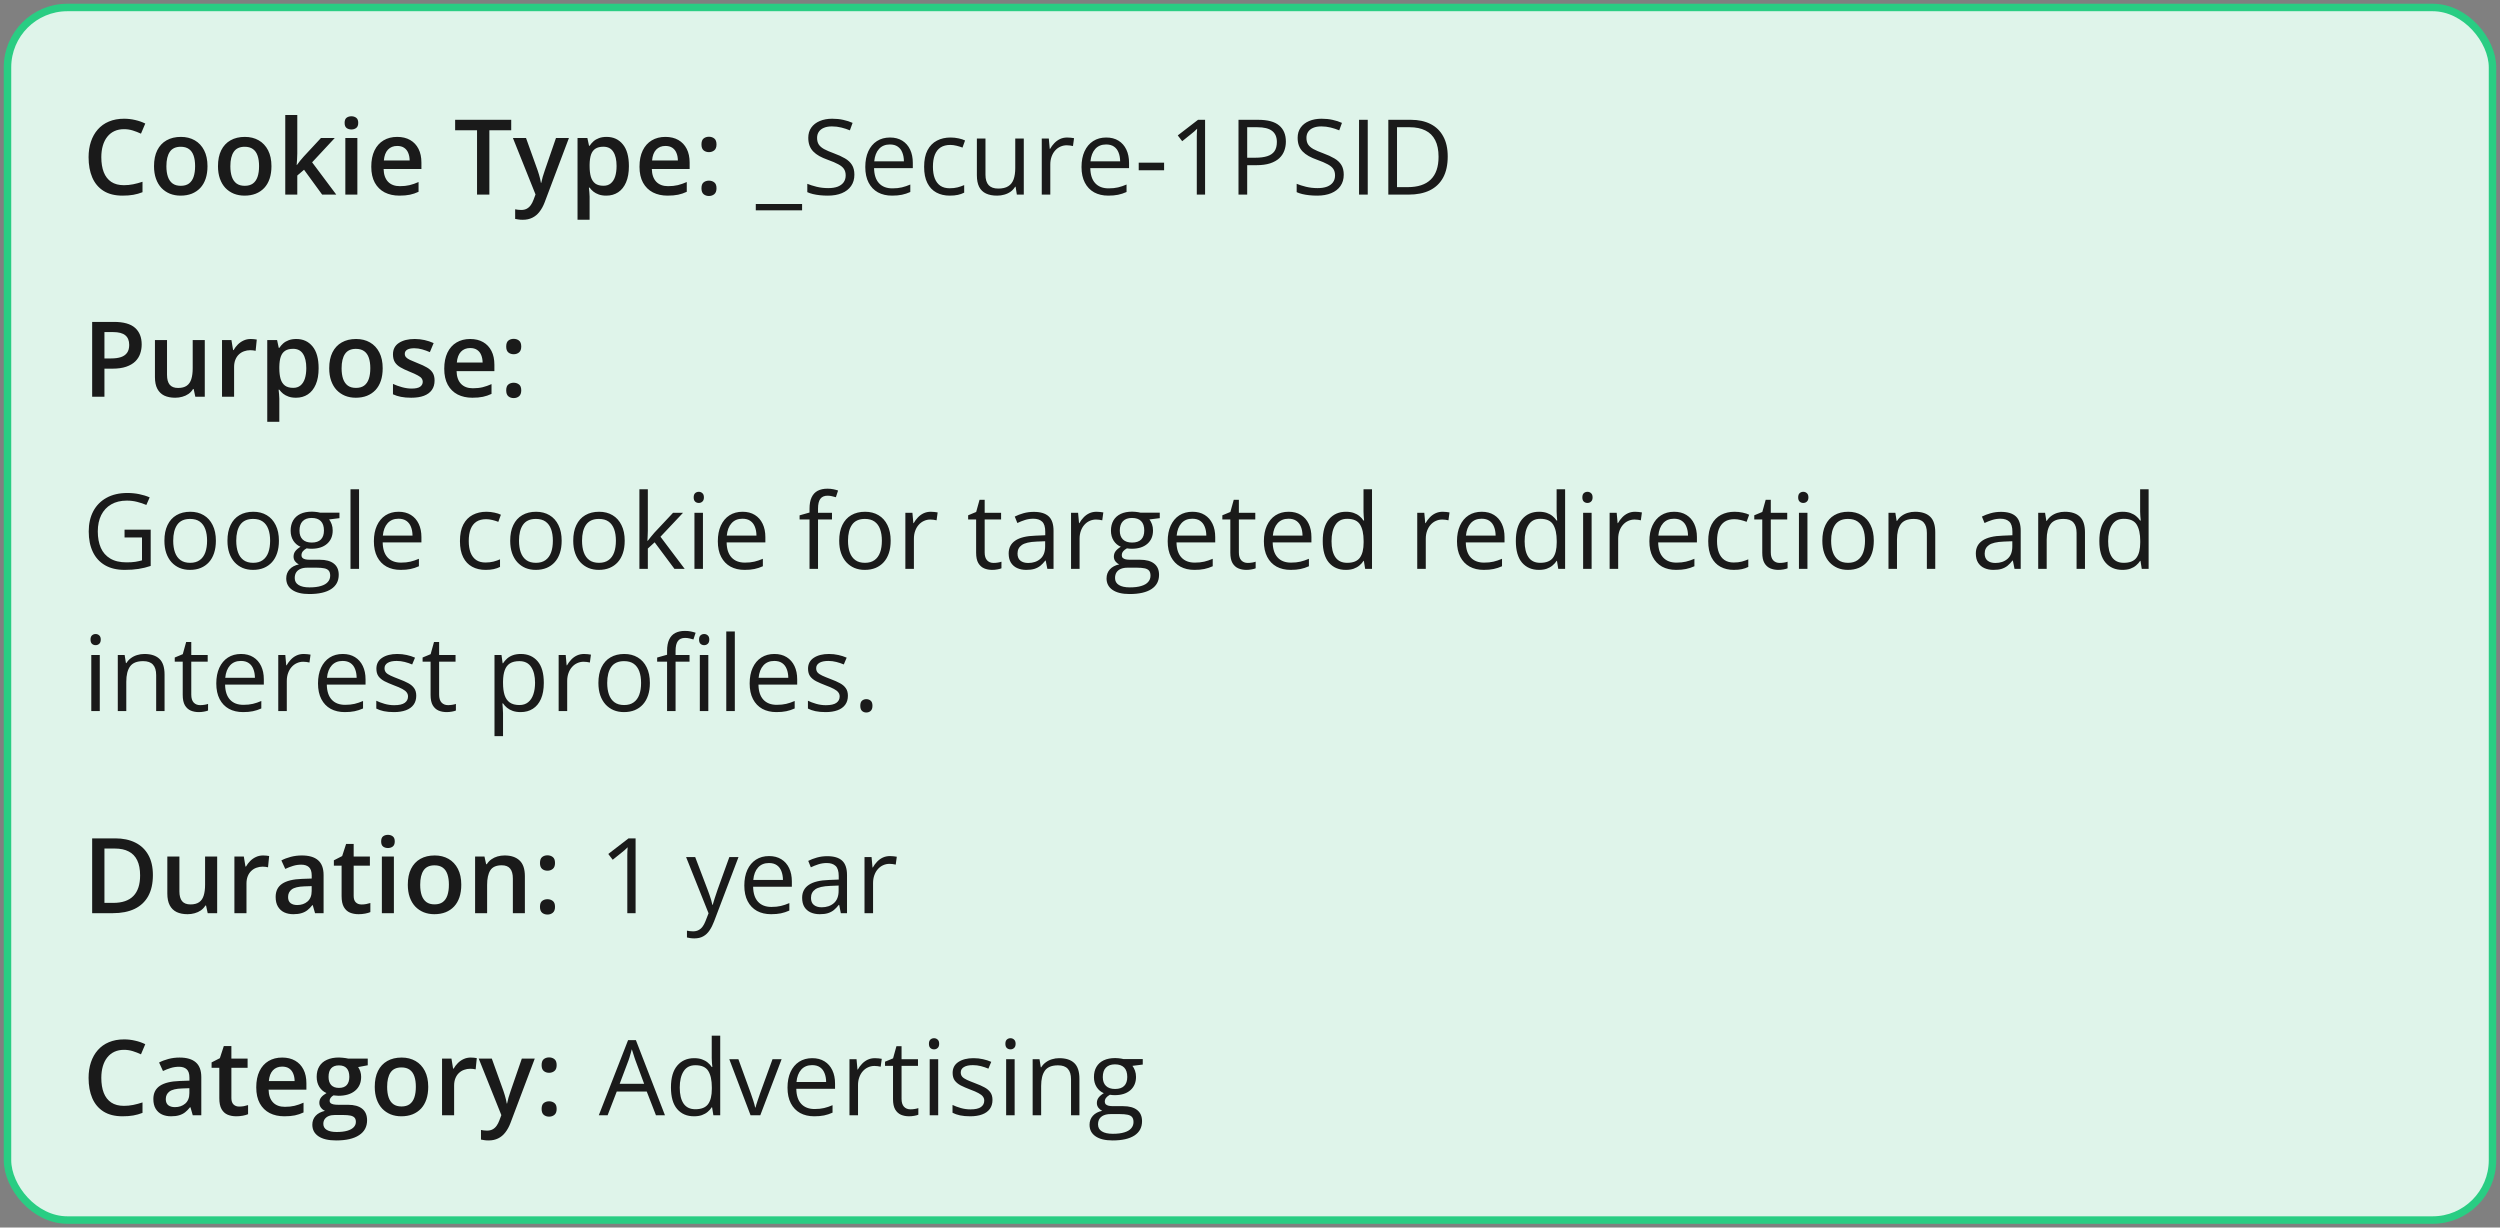
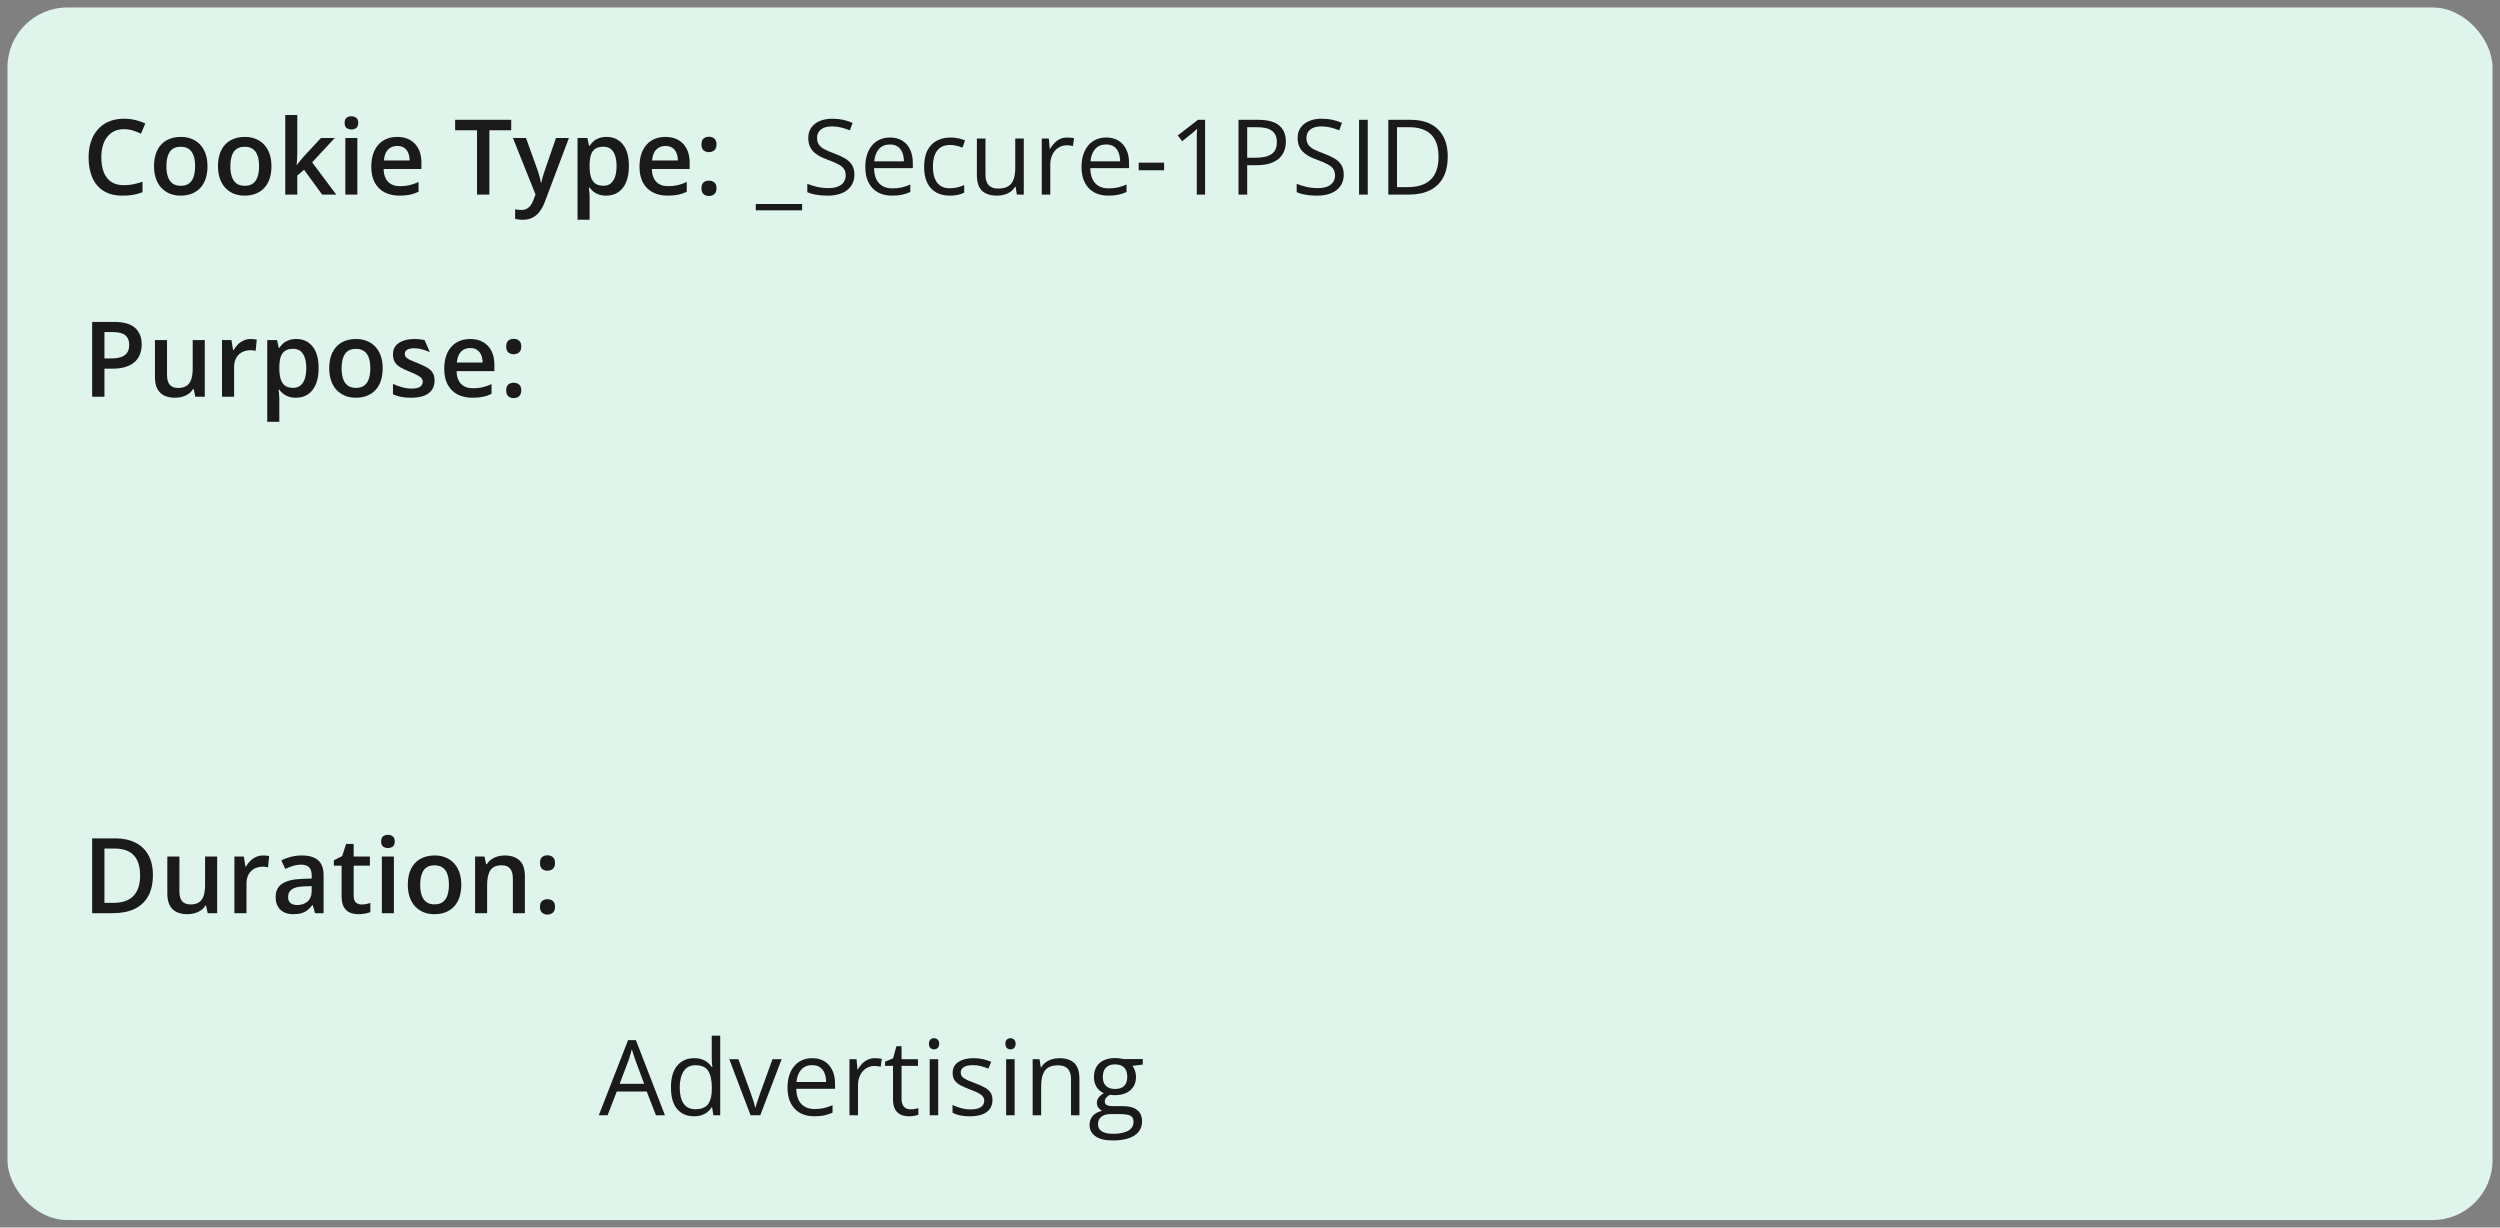
<svg xmlns="http://www.w3.org/2000/svg" fill="none" viewBox="0 0 334 164" height="164" width="334">
  <rect x="0" y="0" width="334" height="164" fill="#808080" stroke="none" />
  <rect fill="#DFF4EA" rx="8" height="162" width="332" y="1" x="1" />
-   <rect stroke="#29CD83" rx="8" height="162" width="332" y="1" x="1" />
  <path fill="#1A1A1A" d="M16.571 17.257C16.093 17.257 15.664 17.343 15.286 17.517C14.912 17.69 14.596 17.94 14.336 18.269C14.076 18.592 13.878 18.986 13.741 19.451C13.604 19.912 13.536 20.431 13.536 21.01C13.536 21.785 13.646 22.452 13.864 23.013C14.083 23.569 14.416 23.997 14.862 24.298C15.309 24.594 15.874 24.742 16.558 24.742C16.981 24.742 17.394 24.701 17.795 24.619C18.196 24.537 18.611 24.425 19.039 24.284V25.679C18.634 25.838 18.223 25.954 17.809 26.027C17.394 26.1 16.915 26.137 16.373 26.137C15.352 26.137 14.505 25.925 13.83 25.501C13.16 25.077 12.659 24.48 12.326 23.71C11.998 22.94 11.834 22.037 11.834 21.003C11.834 20.246 11.939 19.554 12.148 18.925C12.358 18.296 12.663 17.754 13.065 17.298C13.466 16.838 13.96 16.484 14.548 16.238C15.14 15.988 15.817 15.862 16.578 15.862C17.079 15.862 17.572 15.919 18.055 16.033C18.542 16.143 18.994 16.3 19.408 16.505L18.834 17.858C18.488 17.694 18.125 17.553 17.747 17.435C17.369 17.316 16.977 17.257 16.571 17.257ZM27.721 22.199C27.721 22.828 27.639 23.386 27.475 23.874C27.311 24.362 27.071 24.774 26.757 25.111C26.442 25.444 26.064 25.699 25.622 25.877C25.18 26.05 24.681 26.137 24.125 26.137C23.605 26.137 23.129 26.05 22.696 25.877C22.263 25.699 21.887 25.444 21.568 25.111C21.254 24.774 21.01 24.362 20.837 23.874C20.664 23.386 20.577 22.828 20.577 22.199C20.577 21.365 20.721 20.659 21.008 20.08C21.299 19.497 21.714 19.052 22.252 18.747C22.79 18.442 23.43 18.289 24.173 18.289C24.87 18.289 25.485 18.442 26.019 18.747C26.552 19.052 26.969 19.497 27.27 20.08C27.57 20.663 27.721 21.37 27.721 22.199ZM22.231 22.199C22.231 22.751 22.297 23.222 22.43 23.614C22.566 24.006 22.776 24.307 23.059 24.517C23.341 24.722 23.706 24.824 24.152 24.824C24.599 24.824 24.963 24.722 25.246 24.517C25.529 24.307 25.736 24.006 25.868 23.614C26 23.222 26.066 22.751 26.066 22.199C26.066 21.648 26 21.181 25.868 20.798C25.736 20.41 25.529 20.116 25.246 19.916C24.963 19.711 24.597 19.608 24.145 19.608C23.48 19.608 22.995 19.832 22.689 20.278C22.384 20.725 22.231 21.365 22.231 22.199ZM36.266 22.199C36.266 22.828 36.184 23.386 36.02 23.874C35.855 24.362 35.616 24.774 35.302 25.111C34.987 25.444 34.609 25.699 34.167 25.877C33.725 26.05 33.226 26.137 32.67 26.137C32.15 26.137 31.674 26.05 31.241 25.877C30.808 25.699 30.432 25.444 30.113 25.111C29.799 24.774 29.555 24.362 29.382 23.874C29.209 23.386 29.122 22.828 29.122 22.199C29.122 21.365 29.266 20.659 29.553 20.08C29.844 19.497 30.259 19.052 30.797 18.747C31.335 18.442 31.975 18.289 32.718 18.289C33.415 18.289 34.03 18.442 34.563 18.747C35.097 19.052 35.514 19.497 35.815 20.08C36.115 20.663 36.266 21.37 36.266 22.199ZM30.776 22.199C30.776 22.751 30.842 23.222 30.975 23.614C31.111 24.006 31.321 24.307 31.604 24.517C31.886 24.722 32.251 24.824 32.697 24.824C33.144 24.824 33.508 24.722 33.791 24.517C34.074 24.307 34.281 24.006 34.413 23.614C34.545 23.222 34.611 22.751 34.611 22.199C34.611 21.648 34.545 21.181 34.413 20.798C34.281 20.41 34.074 20.116 33.791 19.916C33.508 19.711 33.142 19.608 32.69 19.608C32.025 19.608 31.54 19.832 31.234 20.278C30.929 20.725 30.776 21.365 30.776 22.199ZM39.718 15.363V20.504C39.718 20.736 39.709 20.991 39.69 21.27C39.672 21.543 39.654 21.8 39.636 22.042H39.67C39.788 21.883 39.93 21.696 40.094 21.481C40.262 21.267 40.422 21.08 40.572 20.921L42.883 18.433H44.728L41.7 21.686L44.927 26H43.04L40.62 22.678L39.718 23.45V26H38.111V15.363H39.718ZM47.743 18.433V26H46.137V18.433H47.743ZM46.95 15.534C47.196 15.534 47.408 15.6 47.586 15.732C47.768 15.865 47.859 16.092 47.859 16.416C47.859 16.735 47.768 16.963 47.586 17.1C47.408 17.232 47.196 17.298 46.95 17.298C46.695 17.298 46.478 17.232 46.301 17.1C46.128 16.963 46.041 16.735 46.041 16.416C46.041 16.092 46.128 15.865 46.301 15.732C46.478 15.6 46.695 15.534 46.95 15.534ZM53.062 18.289C53.736 18.289 54.315 18.428 54.798 18.706C55.281 18.984 55.652 19.378 55.912 19.889C56.172 20.399 56.302 21.01 56.302 21.721V22.582H51.25C51.268 23.316 51.464 23.881 51.838 24.277C52.216 24.674 52.745 24.872 53.424 24.872C53.907 24.872 54.34 24.826 54.723 24.735C55.11 24.64 55.509 24.501 55.919 24.318V25.624C55.541 25.802 55.156 25.932 54.764 26.014C54.372 26.096 53.902 26.137 53.355 26.137C52.613 26.137 51.959 25.993 51.394 25.706C50.833 25.414 50.393 24.981 50.074 24.407C49.76 23.833 49.602 23.12 49.602 22.268C49.602 21.42 49.746 20.7 50.033 20.107C50.32 19.515 50.724 19.064 51.243 18.754C51.763 18.444 52.369 18.289 53.062 18.289ZM53.062 19.499C52.556 19.499 52.145 19.663 51.831 19.991C51.521 20.319 51.339 20.8 51.284 21.434H54.73C54.725 21.055 54.661 20.72 54.538 20.429C54.42 20.137 54.237 19.909 53.991 19.745C53.75 19.581 53.44 19.499 53.062 19.499ZM65.38 26H63.732V17.4H60.807V16.006H68.299V17.4H65.38V26ZM68.524 18.433H70.274L71.826 22.753C71.894 22.949 71.956 23.143 72.011 23.334C72.07 23.521 72.12 23.705 72.161 23.888C72.207 24.07 72.243 24.252 72.27 24.435H72.311C72.357 24.198 72.421 23.933 72.503 23.642C72.59 23.345 72.685 23.049 72.79 22.753L74.28 18.433H76.01L72.763 27.039C72.576 27.531 72.346 27.951 72.072 28.297C71.803 28.648 71.484 28.912 71.115 29.09C70.746 29.272 70.325 29.363 69.851 29.363C69.623 29.363 69.424 29.35 69.256 29.322C69.087 29.299 68.944 29.274 68.825 29.247V27.962C68.921 27.985 69.042 28.005 69.188 28.023C69.333 28.042 69.484 28.051 69.639 28.051C69.926 28.051 70.174 27.994 70.384 27.88C70.593 27.766 70.771 27.604 70.917 27.395C71.063 27.189 71.184 26.955 71.279 26.69L71.546 25.98L68.524 18.433ZM81.041 18.289C81.939 18.289 82.659 18.617 83.201 19.273C83.748 19.93 84.022 20.905 84.022 22.199C84.022 23.056 83.894 23.778 83.639 24.366C83.388 24.95 83.035 25.392 82.579 25.692C82.128 25.989 81.602 26.137 81 26.137C80.617 26.137 80.284 26.087 80.002 25.986C79.719 25.886 79.478 25.756 79.277 25.597C79.077 25.433 78.908 25.255 78.772 25.064H78.676C78.699 25.246 78.719 25.449 78.737 25.672C78.76 25.891 78.772 26.091 78.772 26.273V29.356H77.158V18.433H78.471L78.696 19.479H78.772C78.913 19.264 79.084 19.066 79.284 18.884C79.489 18.701 79.735 18.558 80.022 18.453C80.314 18.344 80.654 18.289 81.041 18.289ZM80.61 19.602C80.168 19.602 79.813 19.69 79.544 19.868C79.28 20.041 79.086 20.303 78.963 20.654C78.844 21.005 78.781 21.445 78.772 21.974V22.199C78.772 22.76 78.829 23.236 78.942 23.628C79.061 24.015 79.255 24.311 79.523 24.517C79.797 24.717 80.166 24.817 80.631 24.817C81.023 24.817 81.346 24.71 81.602 24.496C81.861 24.282 82.055 23.977 82.183 23.58C82.31 23.184 82.374 22.716 82.374 22.179C82.374 21.363 82.228 20.73 81.936 20.278C81.649 19.827 81.207 19.602 80.61 19.602ZM88.895 18.289C89.57 18.289 90.149 18.428 90.632 18.706C91.115 18.984 91.486 19.378 91.746 19.889C92.006 20.399 92.136 21.01 92.136 21.721V22.582H87.084C87.102 23.316 87.298 23.881 87.672 24.277C88.05 24.674 88.579 24.872 89.258 24.872C89.741 24.872 90.174 24.826 90.557 24.735C90.944 24.64 91.343 24.501 91.753 24.318V25.624C91.375 25.802 90.99 25.932 90.598 26.014C90.206 26.096 89.736 26.137 89.189 26.137C88.447 26.137 87.793 25.993 87.228 25.706C86.667 25.414 86.227 24.981 85.908 24.407C85.594 23.833 85.436 23.12 85.436 22.268C85.436 21.42 85.58 20.7 85.867 20.107C86.154 19.515 86.558 19.064 87.077 18.754C87.597 18.444 88.203 18.289 88.895 18.289ZM88.895 19.499C88.39 19.499 87.98 19.663 87.665 19.991C87.355 20.319 87.173 20.8 87.118 21.434H90.564C90.559 21.055 90.495 20.72 90.372 20.429C90.254 20.137 90.071 19.909 89.825 19.745C89.584 19.581 89.274 19.499 88.895 19.499ZM93.715 25.152C93.715 24.779 93.811 24.517 94.002 24.366C94.198 24.211 94.435 24.134 94.713 24.134C94.991 24.134 95.228 24.211 95.424 24.366C95.624 24.517 95.725 24.779 95.725 25.152C95.725 25.517 95.624 25.781 95.424 25.945C95.228 26.105 94.991 26.185 94.713 26.185C94.435 26.185 94.198 26.105 94.002 25.945C93.811 25.781 93.715 25.517 93.715 25.152ZM93.715 19.301C93.715 18.922 93.811 18.656 94.002 18.501C94.198 18.346 94.435 18.269 94.713 18.269C94.991 18.269 95.228 18.346 95.424 18.501C95.624 18.656 95.725 18.922 95.725 19.301C95.725 19.661 95.624 19.923 95.424 20.087C95.228 20.246 94.991 20.326 94.713 20.326C94.435 20.326 94.198 20.246 94.002 20.087C93.811 19.923 93.715 19.661 93.715 19.301Z" />
  <path fill="#1A1A1A" d="M107.159 28.099H100.973V27.258H107.159V28.099ZM114.146 23.341C114.146 23.933 113.997 24.439 113.701 24.858C113.41 25.273 112.999 25.59 112.471 25.809C111.942 26.027 111.32 26.137 110.604 26.137C110.226 26.137 109.868 26.119 109.531 26.082C109.194 26.046 108.884 25.993 108.602 25.925C108.319 25.856 108.071 25.772 107.856 25.672V24.558C108.198 24.699 108.615 24.831 109.107 24.954C109.6 25.073 110.115 25.132 110.652 25.132C111.154 25.132 111.577 25.066 111.924 24.934C112.27 24.797 112.532 24.603 112.71 24.352C112.892 24.097 112.983 23.792 112.983 23.436C112.983 23.095 112.908 22.81 112.758 22.582C112.607 22.35 112.357 22.14 112.006 21.953C111.66 21.762 111.186 21.559 110.584 21.345C110.16 21.194 109.786 21.03 109.463 20.852C109.139 20.67 108.868 20.465 108.649 20.237C108.431 20.009 108.264 19.745 108.15 19.444C108.041 19.144 107.986 18.799 107.986 18.412C107.986 17.879 108.121 17.423 108.39 17.045C108.663 16.662 109.039 16.37 109.518 16.17C110.001 15.965 110.554 15.862 111.179 15.862C111.712 15.862 112.204 15.912 112.655 16.013C113.111 16.113 113.528 16.247 113.906 16.416L113.544 17.414C113.184 17.264 112.801 17.138 112.396 17.038C111.994 16.938 111.58 16.888 111.151 16.888C110.723 16.888 110.361 16.951 110.064 17.079C109.773 17.202 109.549 17.378 109.395 17.605C109.24 17.833 109.162 18.105 109.162 18.419C109.162 18.77 109.235 19.061 109.381 19.294C109.531 19.526 109.768 19.734 110.092 19.916C110.42 20.094 110.853 20.281 111.391 20.477C111.979 20.691 112.478 20.919 112.888 21.16C113.298 21.397 113.61 21.689 113.824 22.035C114.038 22.377 114.146 22.812 114.146 23.341ZM118.903 18.371C119.541 18.371 120.088 18.512 120.544 18.795C121 19.078 121.348 19.474 121.59 19.984C121.831 20.49 121.952 21.083 121.952 21.762V22.466H116.777C116.791 23.345 117.01 24.015 117.434 24.476C117.857 24.936 118.454 25.166 119.225 25.166C119.699 25.166 120.118 25.123 120.482 25.036C120.847 24.95 121.225 24.822 121.617 24.653V25.651C121.239 25.82 120.863 25.943 120.489 26.02C120.12 26.098 119.683 26.137 119.177 26.137C118.457 26.137 117.828 25.991 117.29 25.699C116.757 25.403 116.342 24.97 116.046 24.4C115.75 23.831 115.602 23.134 115.602 22.309C115.602 21.502 115.736 20.805 116.005 20.217C116.278 19.624 116.661 19.169 117.153 18.85C117.65 18.531 118.233 18.371 118.903 18.371ZM118.89 19.301C118.284 19.301 117.8 19.499 117.44 19.895C117.08 20.292 116.866 20.846 116.798 21.557H120.763C120.758 21.11 120.688 20.718 120.551 20.381C120.419 20.039 120.216 19.775 119.942 19.588C119.669 19.396 119.318 19.301 118.89 19.301ZM126.881 26.137C126.206 26.137 125.612 25.998 125.097 25.72C124.582 25.442 124.181 25.018 123.894 24.448C123.606 23.879 123.463 23.161 123.463 22.295C123.463 21.388 123.613 20.648 123.914 20.073C124.219 19.494 124.639 19.066 125.172 18.788C125.705 18.51 126.311 18.371 126.99 18.371C127.364 18.371 127.724 18.41 128.07 18.487C128.421 18.56 128.708 18.654 128.932 18.768L128.59 19.718C128.362 19.627 128.098 19.545 127.797 19.472C127.501 19.399 127.223 19.362 126.963 19.362C126.443 19.362 126.01 19.474 125.664 19.697C125.322 19.921 125.065 20.249 124.892 20.682C124.723 21.115 124.639 21.648 124.639 22.281C124.639 22.887 124.721 23.405 124.885 23.833C125.053 24.261 125.302 24.59 125.63 24.817C125.963 25.041 126.377 25.152 126.874 25.152C127.271 25.152 127.628 25.111 127.947 25.029C128.266 24.943 128.556 24.842 128.815 24.729V25.74C128.565 25.868 128.285 25.966 127.975 26.034C127.669 26.102 127.305 26.137 126.881 26.137ZM136.779 18.508V26H135.85L135.686 24.947H135.624C135.469 25.207 135.269 25.426 135.022 25.604C134.776 25.781 134.498 25.913 134.188 26C133.883 26.091 133.557 26.137 133.211 26.137C132.618 26.137 132.122 26.041 131.721 25.85C131.32 25.658 131.017 25.362 130.812 24.961C130.611 24.56 130.511 24.045 130.511 23.416V18.508H131.659V23.334C131.659 23.958 131.8 24.425 132.083 24.735C132.366 25.041 132.796 25.193 133.375 25.193C133.931 25.193 134.373 25.088 134.701 24.879C135.034 24.669 135.273 24.362 135.419 23.956C135.565 23.546 135.638 23.045 135.638 22.452V18.508H136.779ZM142.583 18.371C142.733 18.371 142.891 18.38 143.055 18.398C143.219 18.412 143.365 18.433 143.492 18.46L143.349 19.513C143.226 19.481 143.089 19.456 142.938 19.438C142.788 19.419 142.647 19.41 142.515 19.41C142.214 19.41 141.929 19.472 141.66 19.595C141.396 19.713 141.163 19.886 140.963 20.114C140.762 20.338 140.605 20.609 140.491 20.928C140.377 21.242 140.32 21.593 140.32 21.98V26H139.179V18.508H140.122L140.245 19.889H140.293C140.448 19.611 140.635 19.358 140.854 19.13C141.072 18.898 141.325 18.713 141.612 18.576C141.904 18.439 142.228 18.371 142.583 18.371ZM147.792 18.371C148.43 18.371 148.977 18.512 149.433 18.795C149.888 19.078 150.237 19.474 150.479 19.984C150.72 20.49 150.841 21.083 150.841 21.762V22.466H145.666C145.68 23.345 145.898 24.015 146.322 24.476C146.746 24.936 147.343 25.166 148.113 25.166C148.587 25.166 149.007 25.123 149.371 25.036C149.736 24.95 150.114 24.822 150.506 24.653V25.651C150.128 25.82 149.752 25.943 149.378 26.02C149.009 26.098 148.571 26.137 148.065 26.137C147.345 26.137 146.716 25.991 146.179 25.699C145.646 25.403 145.231 24.97 144.935 24.4C144.638 23.831 144.49 23.134 144.49 22.309C144.49 21.502 144.625 20.805 144.894 20.217C145.167 19.624 145.55 19.169 146.042 18.85C146.539 18.531 147.122 18.371 147.792 18.371ZM147.778 19.301C147.172 19.301 146.689 19.499 146.329 19.895C145.969 20.292 145.755 20.846 145.687 21.557H149.651C149.647 21.11 149.576 20.718 149.439 20.381C149.307 20.039 149.104 19.775 148.831 19.588C148.558 19.396 148.207 19.301 147.778 19.301ZM152.133 22.746V21.734H155.523V22.746H152.133ZM160.999 26H159.892V18.918C159.892 18.649 159.892 18.419 159.892 18.227C159.896 18.032 159.901 17.854 159.905 17.694C159.914 17.53 159.926 17.364 159.939 17.195C159.798 17.341 159.666 17.466 159.543 17.571C159.42 17.672 159.267 17.797 159.085 17.947L157.943 18.863L157.349 18.091L160.056 16.006H160.999V26ZM168.074 16.006C169.364 16.006 170.305 16.259 170.897 16.765C171.494 17.266 171.793 17.986 171.793 18.925C171.793 19.349 171.722 19.752 171.581 20.135C171.444 20.513 171.221 20.848 170.911 21.14C170.601 21.427 170.193 21.655 169.688 21.823C169.186 21.987 168.571 22.069 167.842 22.069H166.625V26H165.463V16.006H168.074ZM167.965 16.997H166.625V21.071H167.712C168.35 21.071 168.881 21.003 169.305 20.866C169.733 20.73 170.054 20.509 170.269 20.203C170.483 19.893 170.59 19.483 170.59 18.973C170.59 18.307 170.378 17.813 169.954 17.489C169.53 17.161 168.867 16.997 167.965 16.997ZM179.524 23.341C179.524 23.933 179.376 24.439 179.08 24.858C178.788 25.273 178.378 25.59 177.85 25.809C177.321 26.027 176.699 26.137 175.983 26.137C175.605 26.137 175.247 26.119 174.91 26.082C174.573 26.046 174.263 25.993 173.98 25.925C173.698 25.856 173.45 25.772 173.235 25.672V24.558C173.577 24.699 173.994 24.831 174.486 24.954C174.979 25.073 175.493 25.132 176.031 25.132C176.533 25.132 176.956 25.066 177.303 24.934C177.649 24.797 177.911 24.603 178.089 24.352C178.271 24.097 178.362 23.792 178.362 23.436C178.362 23.095 178.287 22.81 178.137 22.582C177.986 22.35 177.736 22.14 177.385 21.953C177.038 21.762 176.564 21.559 175.963 21.345C175.539 21.194 175.165 21.03 174.842 20.852C174.518 20.67 174.247 20.465 174.028 20.237C173.81 20.009 173.643 19.745 173.529 19.444C173.42 19.144 173.365 18.799 173.365 18.412C173.365 17.879 173.5 17.423 173.769 17.045C174.042 16.662 174.418 16.37 174.896 16.17C175.38 15.965 175.933 15.862 176.558 15.862C177.091 15.862 177.583 15.912 178.034 16.013C178.49 16.113 178.907 16.247 179.285 16.416L178.923 17.414C178.563 17.264 178.18 17.138 177.774 17.038C177.373 16.938 176.959 16.888 176.53 16.888C176.102 16.888 175.74 16.951 175.443 17.079C175.152 17.202 174.928 17.378 174.773 17.605C174.618 17.833 174.541 18.105 174.541 18.419C174.541 18.77 174.614 19.061 174.76 19.294C174.91 19.526 175.147 19.734 175.471 19.916C175.799 20.094 176.232 20.281 176.77 20.477C177.357 20.691 177.856 20.919 178.267 21.16C178.677 21.397 178.989 21.689 179.203 22.035C179.417 22.377 179.524 22.812 179.524 23.341ZM181.568 26V16.006H182.73V26H181.568ZM193.415 20.907C193.415 22.033 193.21 22.974 192.8 23.73C192.39 24.482 191.795 25.05 191.016 25.433C190.241 25.811 189.3 26 188.192 26H185.479V16.006H188.493C189.509 16.006 190.384 16.193 191.118 16.566C191.852 16.936 192.417 17.485 192.813 18.214C193.215 18.939 193.415 19.836 193.415 20.907ZM192.191 20.948C192.191 20.05 192.041 19.31 191.74 18.727C191.444 18.143 191.007 17.71 190.428 17.428C189.854 17.141 189.149 16.997 188.315 16.997H186.641V25.002H188.056C189.432 25.002 190.464 24.662 191.152 23.983C191.845 23.304 192.191 22.293 192.191 20.948Z" />
-   <path fill="#1A1A1A" d="M15.218 43.006C16.508 43.006 17.449 43.27 18.041 43.799C18.634 44.328 18.93 45.068 18.93 46.02C18.93 46.453 18.861 46.866 18.725 47.258C18.592 47.645 18.374 47.989 18.068 48.29C17.763 48.586 17.36 48.821 16.858 48.994C16.362 49.167 15.749 49.254 15.02 49.254H13.953V53H12.312V43.006H15.218ZM15.108 44.366H13.953V47.887H14.849C15.364 47.887 15.801 47.828 16.161 47.709C16.521 47.586 16.795 47.392 16.981 47.128C17.168 46.864 17.262 46.515 17.262 46.082C17.262 45.503 17.086 45.073 16.735 44.79C16.389 44.508 15.847 44.366 15.108 44.366ZM27.358 45.433V53H26.094L25.875 51.981H25.786C25.627 52.241 25.424 52.458 25.178 52.631C24.932 52.8 24.658 52.925 24.357 53.007C24.057 53.093 23.74 53.137 23.407 53.137C22.838 53.137 22.35 53.041 21.944 52.85C21.543 52.654 21.236 52.353 21.021 51.947C20.807 51.542 20.7 51.018 20.7 50.375V45.433H22.314V50.074C22.314 50.662 22.432 51.102 22.669 51.394C22.91 51.685 23.284 51.831 23.79 51.831C24.278 51.831 24.665 51.731 24.952 51.53C25.239 51.33 25.442 51.033 25.561 50.642C25.684 50.25 25.745 49.769 25.745 49.199V45.433H27.358ZM33.497 45.289C33.625 45.289 33.764 45.296 33.914 45.31C34.065 45.323 34.194 45.342 34.304 45.364L34.153 46.868C34.058 46.841 33.939 46.82 33.798 46.807C33.661 46.793 33.538 46.786 33.429 46.786C33.142 46.786 32.868 46.834 32.608 46.93C32.349 47.021 32.118 47.162 31.918 47.353C31.717 47.54 31.56 47.775 31.446 48.058C31.332 48.34 31.275 48.668 31.275 49.042V53H29.662V45.433H30.92L31.139 46.766H31.214C31.364 46.497 31.551 46.251 31.774 46.027C31.998 45.804 32.253 45.626 32.54 45.494C32.832 45.357 33.151 45.289 33.497 45.289ZM39.588 45.289C40.486 45.289 41.206 45.617 41.748 46.273C42.295 46.93 42.568 47.905 42.568 49.199C42.568 50.056 42.441 50.778 42.185 51.366C41.935 51.95 41.582 52.392 41.126 52.692C40.675 52.989 40.148 53.137 39.547 53.137C39.164 53.137 38.831 53.087 38.549 52.986C38.266 52.886 38.025 52.756 37.824 52.597C37.624 52.433 37.455 52.255 37.318 52.063H37.223C37.245 52.246 37.266 52.449 37.284 52.672C37.307 52.891 37.318 53.091 37.318 53.273V56.356H35.705V45.433H37.018L37.243 46.478H37.318C37.46 46.264 37.63 46.066 37.831 45.884C38.036 45.702 38.282 45.558 38.569 45.453C38.861 45.344 39.2 45.289 39.588 45.289ZM39.157 46.602C38.715 46.602 38.36 46.69 38.091 46.868C37.827 47.041 37.633 47.303 37.51 47.654C37.391 48.005 37.328 48.445 37.318 48.974V49.199C37.318 49.76 37.375 50.236 37.489 50.628C37.608 51.015 37.801 51.312 38.07 51.517C38.344 51.717 38.713 51.817 39.178 51.817C39.57 51.817 39.893 51.71 40.148 51.496C40.408 51.282 40.602 50.977 40.73 50.58C40.857 50.184 40.921 49.717 40.921 49.179C40.921 48.363 40.775 47.73 40.483 47.278C40.196 46.827 39.754 46.602 39.157 46.602ZM51.127 49.199C51.127 49.828 51.045 50.386 50.881 50.874C50.717 51.362 50.477 51.774 50.163 52.111C49.849 52.444 49.47 52.699 49.028 52.877C48.586 53.05 48.087 53.137 47.531 53.137C47.012 53.137 46.535 53.05 46.102 52.877C45.67 52.699 45.294 52.444 44.975 52.111C44.66 51.774 44.416 51.362 44.243 50.874C44.07 50.386 43.983 49.828 43.983 49.199C43.983 48.365 44.127 47.659 44.414 47.08C44.706 46.497 45.12 46.052 45.658 45.747C46.196 45.442 46.836 45.289 47.579 45.289C48.276 45.289 48.892 45.442 49.425 45.747C49.958 46.052 50.375 46.497 50.676 47.08C50.977 47.663 51.127 48.37 51.127 49.199ZM45.638 49.199C45.638 49.751 45.704 50.222 45.836 50.614C45.973 51.006 46.182 51.307 46.465 51.517C46.747 51.722 47.112 51.824 47.559 51.824C48.005 51.824 48.37 51.722 48.652 51.517C48.935 51.307 49.142 51.006 49.274 50.614C49.407 50.222 49.473 49.751 49.473 49.199C49.473 48.648 49.407 48.181 49.274 47.798C49.142 47.41 48.935 47.117 48.652 46.916C48.37 46.711 48.003 46.608 47.552 46.608C46.886 46.608 46.401 46.832 46.096 47.278C45.79 47.725 45.638 48.365 45.638 49.199ZM58.059 50.84C58.059 51.337 57.938 51.756 57.696 52.098C57.455 52.44 57.102 52.699 56.637 52.877C56.176 53.05 55.611 53.137 54.941 53.137C54.413 53.137 53.957 53.098 53.574 53.02C53.196 52.948 52.838 52.834 52.501 52.679V51.291C52.861 51.46 53.264 51.605 53.711 51.728C54.162 51.852 54.588 51.913 54.989 51.913C55.518 51.913 55.898 51.831 56.131 51.667C56.363 51.498 56.48 51.275 56.48 50.997C56.48 50.833 56.432 50.687 56.336 50.56C56.245 50.427 56.072 50.293 55.816 50.156C55.566 50.015 55.197 49.846 54.709 49.65C54.23 49.459 53.827 49.268 53.499 49.076C53.171 48.885 52.922 48.655 52.754 48.386C52.585 48.112 52.501 47.764 52.501 47.34C52.501 46.67 52.765 46.162 53.294 45.815C53.827 45.465 54.531 45.289 55.406 45.289C55.871 45.289 56.309 45.337 56.719 45.433C57.133 45.524 57.539 45.658 57.935 45.836L57.43 47.046C57.088 46.895 56.744 46.773 56.398 46.677C56.056 46.577 55.707 46.526 55.352 46.526C54.937 46.526 54.62 46.59 54.401 46.718C54.187 46.845 54.08 47.028 54.08 47.265C54.08 47.442 54.133 47.593 54.237 47.716C54.342 47.839 54.522 47.962 54.777 48.085C55.037 48.208 55.397 48.361 55.857 48.543C56.309 48.716 56.698 48.898 57.026 49.09C57.359 49.277 57.614 49.507 57.792 49.78C57.97 50.054 58.059 50.407 58.059 50.84ZM62.81 45.289C63.484 45.289 64.063 45.428 64.546 45.706C65.029 45.984 65.4 46.378 65.66 46.889C65.92 47.399 66.05 48.01 66.05 48.721V49.582H60.998C61.016 50.316 61.212 50.881 61.586 51.277C61.964 51.674 62.493 51.872 63.172 51.872C63.655 51.872 64.088 51.827 64.471 51.735C64.858 51.64 65.257 51.501 65.667 51.318V52.624C65.289 52.802 64.904 52.932 64.512 53.014C64.12 53.096 63.65 53.137 63.103 53.137C62.361 53.137 61.707 52.993 61.142 52.706C60.581 52.414 60.141 51.981 59.822 51.407C59.508 50.833 59.351 50.12 59.351 49.268C59.351 48.42 59.494 47.7 59.781 47.107C60.068 46.515 60.472 46.064 60.991 45.754C61.511 45.444 62.117 45.289 62.81 45.289ZM62.81 46.499C62.304 46.499 61.894 46.663 61.579 46.991C61.269 47.319 61.087 47.8 61.032 48.434H64.478C64.473 48.055 64.409 47.72 64.286 47.429C64.168 47.137 63.985 46.909 63.739 46.745C63.498 46.581 63.188 46.499 62.81 46.499ZM67.629 52.152C67.629 51.779 67.725 51.517 67.916 51.366C68.112 51.211 68.349 51.134 68.627 51.134C68.905 51.134 69.142 51.211 69.338 51.366C69.538 51.517 69.639 51.779 69.639 52.152C69.639 52.517 69.538 52.781 69.338 52.945C69.142 53.105 68.905 53.185 68.627 53.185C68.349 53.185 68.112 53.105 67.916 52.945C67.725 52.781 67.629 52.517 67.629 52.152ZM67.629 46.301C67.629 45.922 67.725 45.656 67.916 45.501C68.112 45.346 68.349 45.269 68.627 45.269C68.905 45.269 69.142 45.346 69.338 45.501C69.538 45.656 69.639 45.922 69.639 46.301C69.639 46.661 69.538 46.923 69.338 47.087C69.142 47.246 68.905 47.326 68.627 47.326C68.349 47.326 68.112 47.246 67.916 47.087C67.725 46.923 67.629 46.661 67.629 46.301Z" />
-   <path fill="#1A1A1A" d="M16.64 70.764H20.133V75.61C19.609 75.788 19.069 75.92 18.513 76.007C17.961 76.093 17.344 76.137 16.66 76.137C15.621 76.137 14.744 75.929 14.028 75.515C13.317 75.1 12.777 74.51 12.408 73.744C12.039 72.974 11.854 72.06 11.854 71.003C11.854 69.968 12.057 69.066 12.463 68.296C12.873 67.526 13.463 66.929 14.233 66.505C15.008 66.076 15.938 65.862 17.023 65.862C17.578 65.862 18.105 65.915 18.602 66.019C19.103 66.12 19.568 66.263 19.996 66.45L19.552 67.462C19.183 67.302 18.775 67.166 18.328 67.052C17.886 66.938 17.428 66.881 16.954 66.881C16.138 66.881 15.439 67.049 14.855 67.387C14.277 67.724 13.832 68.2 13.523 68.815C13.217 69.431 13.065 70.16 13.065 71.003C13.065 71.837 13.199 72.564 13.468 73.184C13.737 73.799 14.156 74.277 14.726 74.619C15.295 74.961 16.029 75.132 16.927 75.132C17.378 75.132 17.765 75.107 18.089 75.057C18.412 75.002 18.706 74.938 18.971 74.865V71.803H16.64V70.764ZM28.842 72.24C28.842 72.856 28.762 73.405 28.602 73.888C28.443 74.371 28.213 74.779 27.912 75.111C27.611 75.444 27.247 75.699 26.818 75.877C26.395 76.05 25.914 76.137 25.376 76.137C24.875 76.137 24.414 76.05 23.995 75.877C23.58 75.699 23.22 75.444 22.915 75.111C22.614 74.779 22.38 74.371 22.211 73.888C22.047 73.405 21.965 72.856 21.965 72.24C21.965 71.42 22.104 70.723 22.382 70.148C22.66 69.57 23.056 69.13 23.571 68.829C24.091 68.524 24.708 68.371 25.424 68.371C26.107 68.371 26.704 68.524 27.215 68.829C27.73 69.134 28.129 69.576 28.411 70.155C28.698 70.73 28.842 71.424 28.842 72.24ZM23.141 72.24C23.141 72.842 23.22 73.364 23.38 73.806C23.539 74.248 23.785 74.59 24.118 74.831C24.451 75.073 24.879 75.193 25.403 75.193C25.923 75.193 26.349 75.073 26.682 74.831C27.019 74.59 27.267 74.248 27.427 73.806C27.586 73.364 27.666 72.842 27.666 72.24C27.666 71.643 27.586 71.128 27.427 70.695C27.267 70.258 27.021 69.921 26.689 69.684C26.356 69.447 25.925 69.328 25.396 69.328C24.617 69.328 24.045 69.586 23.681 70.101C23.321 70.616 23.141 71.329 23.141 72.24ZM37.264 72.24C37.264 72.856 37.184 73.405 37.024 73.888C36.865 74.371 36.635 74.779 36.334 75.111C36.033 75.444 35.669 75.699 35.24 75.877C34.816 76.05 34.336 76.137 33.798 76.137C33.297 76.137 32.836 76.05 32.417 75.877C32.002 75.699 31.642 75.444 31.337 75.111C31.036 74.779 30.801 74.371 30.633 73.888C30.469 73.405 30.387 72.856 30.387 72.24C30.387 71.42 30.526 70.723 30.804 70.148C31.082 69.57 31.478 69.13 31.993 68.829C32.513 68.524 33.13 68.371 33.846 68.371C34.529 68.371 35.126 68.524 35.637 68.829C36.152 69.134 36.55 69.576 36.833 70.155C37.12 70.73 37.264 71.424 37.264 72.24ZM31.562 72.24C31.562 72.842 31.642 73.364 31.802 73.806C31.961 74.248 32.207 74.59 32.54 74.831C32.873 75.073 33.301 75.193 33.825 75.193C34.345 75.193 34.771 75.073 35.103 74.831C35.441 74.59 35.689 74.248 35.849 73.806C36.008 73.364 36.088 72.842 36.088 72.24C36.088 71.643 36.008 71.128 35.849 70.695C35.689 70.258 35.443 69.921 35.11 69.684C34.778 69.447 34.347 69.328 33.818 69.328C33.039 69.328 32.467 69.586 32.102 70.101C31.742 70.616 31.562 71.329 31.562 72.24ZM41.317 79.363C40.333 79.363 39.574 79.179 39.041 78.81C38.508 78.445 38.241 77.932 38.241 77.272C38.241 76.802 38.389 76.401 38.685 76.068C38.986 75.736 39.401 75.515 39.93 75.405C39.734 75.314 39.565 75.177 39.424 74.995C39.287 74.813 39.219 74.603 39.219 74.366C39.219 74.093 39.294 73.853 39.444 73.648C39.599 73.439 39.834 73.238 40.148 73.047C39.757 72.887 39.438 72.618 39.191 72.24C38.95 71.857 38.829 71.413 38.829 70.907C38.829 70.37 38.941 69.912 39.164 69.533C39.387 69.15 39.711 68.859 40.135 68.658C40.559 68.458 41.071 68.357 41.673 68.357C41.805 68.357 41.937 68.364 42.069 68.378C42.206 68.387 42.336 68.403 42.459 68.426C42.582 68.444 42.689 68.467 42.78 68.494H45.351V69.226L43.97 69.397C44.106 69.574 44.22 69.788 44.312 70.039C44.403 70.29 44.448 70.568 44.448 70.873C44.448 71.62 44.195 72.215 43.69 72.657C43.184 73.095 42.489 73.314 41.605 73.314C41.395 73.314 41.181 73.295 40.962 73.259C40.739 73.382 40.568 73.519 40.449 73.669C40.335 73.819 40.278 73.993 40.278 74.189C40.278 74.334 40.322 74.451 40.408 74.537C40.499 74.624 40.629 74.688 40.798 74.728C40.967 74.765 41.169 74.783 41.406 74.783H42.726C43.541 74.783 44.166 74.954 44.599 75.296C45.036 75.638 45.255 76.137 45.255 76.793C45.255 77.622 44.918 78.258 44.243 78.7C43.569 79.142 42.593 79.363 41.317 79.363ZM41.352 78.475C41.971 78.475 42.484 78.411 42.89 78.283C43.3 78.16 43.605 77.98 43.806 77.743C44.011 77.511 44.113 77.233 44.113 76.909C44.113 76.608 44.045 76.38 43.908 76.226C43.772 76.075 43.571 75.975 43.307 75.925C43.042 75.87 42.719 75.843 42.336 75.843H41.037C40.7 75.843 40.406 75.895 40.155 76C39.905 76.105 39.711 76.26 39.574 76.465C39.442 76.67 39.376 76.925 39.376 77.231C39.376 77.636 39.547 77.944 39.889 78.153C40.23 78.368 40.718 78.475 41.352 78.475ZM41.645 72.486C42.188 72.486 42.596 72.35 42.869 72.076C43.143 71.803 43.279 71.404 43.279 70.88C43.279 70.319 43.14 69.9 42.862 69.622C42.584 69.34 42.174 69.198 41.632 69.198C41.112 69.198 40.711 69.344 40.429 69.636C40.151 69.923 40.012 70.344 40.012 70.9C40.012 71.411 40.153 71.803 40.435 72.076C40.718 72.35 41.121 72.486 41.645 72.486ZM47.969 76H46.827V65.363H47.969V76ZM53.253 68.371C53.891 68.371 54.438 68.512 54.894 68.795C55.349 69.078 55.698 69.474 55.94 69.984C56.181 70.49 56.302 71.083 56.302 71.762V72.466H51.127C51.141 73.345 51.359 74.015 51.783 74.476C52.207 74.936 52.804 75.166 53.574 75.166C54.048 75.166 54.467 75.123 54.832 75.036C55.197 74.95 55.575 74.822 55.967 74.653V75.651C55.589 75.82 55.213 75.943 54.839 76.02C54.47 76.098 54.032 76.137 53.526 76.137C52.806 76.137 52.177 75.991 51.64 75.699C51.106 75.403 50.692 74.97 50.395 74.4C50.099 73.831 49.951 73.133 49.951 72.309C49.951 71.502 50.086 70.805 50.355 70.217C50.628 69.624 51.011 69.169 51.503 68.85C52 68.531 52.583 68.371 53.253 68.371ZM53.239 69.301C52.633 69.301 52.15 69.499 51.79 69.895C51.43 70.292 51.216 70.846 51.148 71.557H55.112C55.108 71.11 55.037 70.718 54.9 70.381C54.768 70.039 54.565 69.775 54.292 69.588C54.019 69.397 53.668 69.301 53.239 69.301ZM64.867 76.137C64.193 76.137 63.598 75.998 63.083 75.72C62.568 75.442 62.167 75.018 61.88 74.448C61.593 73.879 61.449 73.161 61.449 72.295C61.449 71.388 61.6 70.647 61.9 70.073C62.206 69.495 62.625 69.066 63.158 68.788C63.691 68.51 64.297 68.371 64.977 68.371C65.35 68.371 65.71 68.41 66.057 68.487C66.408 68.56 66.695 68.654 66.918 68.768L66.576 69.718C66.348 69.627 66.084 69.545 65.783 69.472C65.487 69.399 65.209 69.362 64.949 69.362C64.43 69.362 63.997 69.474 63.65 69.697C63.309 69.921 63.051 70.249 62.878 70.682C62.709 71.115 62.625 71.648 62.625 72.281C62.625 72.887 62.707 73.405 62.871 73.833C63.04 74.261 63.288 74.59 63.616 74.817C63.949 75.041 64.364 75.152 64.86 75.152C65.257 75.152 65.615 75.111 65.934 75.029C66.253 74.943 66.542 74.842 66.802 74.728V75.74C66.551 75.868 66.271 75.966 65.961 76.034C65.656 76.103 65.291 76.137 64.867 76.137ZM75.039 72.24C75.039 72.856 74.959 73.405 74.8 73.888C74.64 74.371 74.41 74.779 74.109 75.111C73.809 75.444 73.444 75.699 73.016 75.877C72.592 76.05 72.111 76.137 71.573 76.137C71.072 76.137 70.612 76.05 70.192 75.877C69.778 75.699 69.418 75.444 69.112 75.111C68.811 74.779 68.577 74.371 68.408 73.888C68.244 73.405 68.162 72.856 68.162 72.24C68.162 71.42 68.301 70.723 68.579 70.148C68.857 69.57 69.254 69.13 69.769 68.829C70.288 68.524 70.906 68.371 71.621 68.371C72.305 68.371 72.902 68.524 73.412 68.829C73.927 69.134 74.326 69.576 74.608 70.155C74.895 70.73 75.039 71.424 75.039 72.24ZM69.338 72.24C69.338 72.842 69.418 73.364 69.577 73.806C69.737 74.248 69.983 74.59 70.315 74.831C70.648 75.073 71.076 75.193 71.601 75.193C72.12 75.193 72.546 75.073 72.879 74.831C73.216 74.59 73.465 74.248 73.624 73.806C73.784 73.364 73.863 72.842 73.863 72.24C73.863 71.643 73.784 71.128 73.624 70.695C73.465 70.258 73.218 69.921 72.886 69.684C72.553 69.447 72.122 69.328 71.594 69.328C70.814 69.328 70.243 69.586 69.878 70.101C69.518 70.616 69.338 71.329 69.338 72.24ZM83.461 72.24C83.461 72.856 83.381 73.405 83.222 73.888C83.062 74.371 82.832 74.779 82.531 75.111C82.231 75.444 81.866 75.699 81.438 75.877C81.014 76.05 80.533 76.137 79.995 76.137C79.494 76.137 79.034 76.05 78.614 75.877C78.2 75.699 77.84 75.444 77.534 75.111C77.233 74.779 76.999 74.371 76.83 73.888C76.666 73.405 76.584 72.856 76.584 72.24C76.584 71.42 76.723 70.723 77.001 70.148C77.279 69.57 77.675 69.13 78.19 68.829C78.71 68.524 79.328 68.371 80.043 68.371C80.727 68.371 81.324 68.524 81.834 68.829C82.349 69.134 82.748 69.576 83.03 70.155C83.317 70.73 83.461 71.424 83.461 72.24ZM77.76 72.24C77.76 72.842 77.84 73.364 77.999 73.806C78.159 74.248 78.405 74.59 78.737 74.831C79.07 75.073 79.498 75.193 80.022 75.193C80.542 75.193 80.968 75.073 81.301 74.831C81.638 74.59 81.886 74.248 82.046 73.806C82.205 73.364 82.285 72.842 82.285 72.24C82.285 71.643 82.205 71.128 82.046 70.695C81.886 70.258 81.64 69.921 81.308 69.684C80.975 69.447 80.544 69.328 80.016 69.328C79.236 69.328 78.664 69.586 78.3 70.101C77.94 70.616 77.76 71.329 77.76 72.24ZM86.551 65.363V70.887C86.551 71.069 86.544 71.292 86.53 71.557C86.517 71.816 86.505 72.046 86.496 72.247H86.544C86.64 72.129 86.779 71.953 86.961 71.721C87.148 71.488 87.305 71.301 87.433 71.16L89.921 68.508H91.254L88.239 71.707L91.473 76H90.106L87.46 72.452L86.551 73.286V76H85.423V65.363H86.551ZM93.913 68.508V76H92.778V68.508H93.913ZM93.359 65.705C93.546 65.705 93.706 65.767 93.838 65.89C93.975 66.008 94.043 66.195 94.043 66.45C94.043 66.701 93.975 66.888 93.838 67.011C93.706 67.134 93.546 67.195 93.359 67.195C93.163 67.195 92.999 67.134 92.867 67.011C92.74 66.888 92.676 66.701 92.676 66.45C92.676 66.195 92.74 66.008 92.867 65.89C92.999 65.767 93.163 65.705 93.359 65.705ZM99.204 68.371C99.842 68.371 100.389 68.512 100.845 68.795C101.3 69.078 101.649 69.474 101.891 69.984C102.132 70.49 102.253 71.083 102.253 71.762V72.466H97.078C97.092 73.345 97.311 74.015 97.734 74.476C98.158 74.936 98.755 75.166 99.525 75.166C99.999 75.166 100.419 75.123 100.783 75.036C101.148 74.95 101.526 74.822 101.918 74.653V75.651C101.54 75.82 101.164 75.943 100.79 76.02C100.421 76.098 99.983 76.137 99.478 76.137C98.757 76.137 98.129 75.991 97.591 75.699C97.058 75.403 96.643 74.97 96.347 74.4C96.05 73.831 95.902 73.133 95.902 72.309C95.902 71.502 96.037 70.805 96.306 70.217C96.579 69.624 96.962 69.169 97.454 68.85C97.951 68.531 98.534 68.371 99.204 68.371ZM99.19 69.301C98.584 69.301 98.101 69.499 97.741 69.895C97.381 70.292 97.167 70.846 97.099 71.557H101.063C101.059 71.11 100.988 70.718 100.852 70.381C100.719 70.039 100.517 69.775 100.243 69.588C99.97 69.397 99.619 69.301 99.19 69.301ZM111.153 69.397H109.287V76H108.152V69.397H106.826V68.85L108.152 68.474V67.975C108.152 67.346 108.246 66.835 108.433 66.443C108.619 66.047 108.891 65.755 109.246 65.568C109.602 65.382 110.035 65.288 110.545 65.288C110.832 65.288 111.094 65.313 111.331 65.363C111.573 65.413 111.785 65.47 111.967 65.534L111.673 66.43C111.518 66.38 111.342 66.334 111.146 66.293C110.955 66.247 110.759 66.225 110.559 66.225C110.126 66.225 109.804 66.366 109.595 66.648C109.39 66.926 109.287 67.364 109.287 67.961V68.508H111.153V69.397ZM118.994 72.24C118.994 72.856 118.914 73.405 118.755 73.888C118.595 74.371 118.365 74.779 118.064 75.111C117.764 75.444 117.399 75.699 116.971 75.877C116.547 76.05 116.066 76.137 115.528 76.137C115.027 76.137 114.567 76.05 114.147 75.877C113.733 75.699 113.373 75.444 113.067 75.111C112.767 74.779 112.532 74.371 112.363 73.888C112.199 73.405 112.117 72.856 112.117 72.24C112.117 71.42 112.256 70.723 112.534 70.148C112.812 69.57 113.209 69.13 113.724 68.829C114.243 68.524 114.861 68.371 115.576 68.371C116.26 68.371 116.857 68.524 117.367 68.829C117.882 69.134 118.281 69.576 118.563 70.155C118.851 70.73 118.994 71.424 118.994 72.24ZM113.293 72.24C113.293 72.842 113.373 73.364 113.532 73.806C113.692 74.248 113.938 74.59 114.271 74.831C114.603 75.073 115.032 75.193 115.556 75.193C116.075 75.193 116.501 75.073 116.834 74.831C117.171 74.59 117.42 74.248 117.579 73.806C117.739 73.364 117.818 72.842 117.818 72.24C117.818 71.643 117.739 71.128 117.579 70.695C117.42 70.258 117.174 69.921 116.841 69.684C116.508 69.447 116.077 69.328 115.549 69.328C114.77 69.328 114.198 69.586 113.833 70.101C113.473 70.616 113.293 71.329 113.293 72.24ZM124.36 68.371C124.511 68.371 124.668 68.38 124.832 68.398C124.996 68.412 125.142 68.433 125.27 68.46L125.126 69.513C125.003 69.481 124.866 69.456 124.716 69.438C124.565 69.419 124.424 69.41 124.292 69.41C123.991 69.41 123.706 69.472 123.438 69.595C123.173 69.713 122.941 69.886 122.74 70.114C122.54 70.338 122.382 70.609 122.269 70.928C122.155 71.242 122.098 71.593 122.098 71.981V76H120.956V68.508H121.899L122.022 69.889H122.07C122.225 69.611 122.412 69.358 122.631 69.13C122.85 68.897 123.103 68.713 123.39 68.576C123.681 68.439 124.005 68.371 124.36 68.371ZM132.741 75.207C132.928 75.207 133.119 75.191 133.315 75.159C133.511 75.127 133.671 75.088 133.794 75.043V75.925C133.662 75.984 133.477 76.034 133.24 76.075C133.008 76.116 132.78 76.137 132.557 76.137C132.16 76.137 131.8 76.068 131.477 75.932C131.153 75.79 130.893 75.553 130.697 75.221C130.506 74.888 130.41 74.428 130.41 73.84V69.397H129.344V68.843L130.417 68.398L130.868 66.772H131.552V68.508H133.746V69.397H131.552V73.806C131.552 74.275 131.659 74.626 131.873 74.858C132.092 75.091 132.381 75.207 132.741 75.207ZM138.114 68.385C139.007 68.385 139.671 68.585 140.104 68.986C140.536 69.387 140.753 70.028 140.753 70.907V76H139.926L139.707 74.893H139.652C139.443 75.166 139.224 75.396 138.996 75.583C138.768 75.765 138.504 75.904 138.203 76C137.907 76.091 137.542 76.137 137.109 76.137C136.654 76.137 136.248 76.057 135.893 75.897C135.542 75.738 135.264 75.496 135.059 75.173C134.858 74.849 134.758 74.439 134.758 73.942C134.758 73.195 135.054 72.621 135.646 72.22C136.239 71.819 137.141 71.6 138.354 71.564L139.646 71.509V71.051C139.646 70.404 139.507 69.95 139.229 69.69C138.951 69.431 138.559 69.301 138.053 69.301C137.661 69.301 137.287 69.358 136.932 69.472C136.576 69.586 136.239 69.72 135.92 69.875L135.571 69.014C135.909 68.841 136.296 68.692 136.733 68.569C137.171 68.446 137.631 68.385 138.114 68.385ZM139.632 72.309L138.49 72.356C137.556 72.393 136.897 72.546 136.515 72.814C136.132 73.083 135.94 73.464 135.94 73.956C135.94 74.384 136.07 74.701 136.33 74.906C136.59 75.111 136.934 75.214 137.362 75.214C138.028 75.214 138.572 75.029 138.996 74.66C139.42 74.291 139.632 73.737 139.632 72.999V72.309ZM146.495 68.371C146.646 68.371 146.803 68.38 146.967 68.398C147.131 68.412 147.277 68.433 147.404 68.46L147.261 69.513C147.138 69.481 147.001 69.456 146.851 69.438C146.7 69.419 146.559 69.41 146.427 69.41C146.126 69.41 145.841 69.472 145.572 69.595C145.308 69.713 145.076 69.886 144.875 70.114C144.674 70.338 144.517 70.609 144.403 70.928C144.289 71.242 144.232 71.593 144.232 71.981V76H143.091V68.508H144.034L144.157 69.889H144.205C144.36 69.611 144.547 69.358 144.766 69.13C144.984 68.897 145.237 68.713 145.524 68.576C145.816 68.439 146.14 68.371 146.495 68.371ZM150.911 79.363C149.927 79.363 149.168 79.179 148.635 78.81C148.102 78.445 147.835 77.932 147.835 77.272C147.835 76.802 147.983 76.401 148.279 76.068C148.58 75.736 148.995 75.515 149.523 75.405C149.327 75.314 149.159 75.177 149.018 74.995C148.881 74.813 148.812 74.603 148.812 74.366C148.812 74.093 148.888 73.853 149.038 73.648C149.193 73.439 149.428 73.238 149.742 73.047C149.35 72.887 149.031 72.618 148.785 72.24C148.544 71.857 148.423 71.413 148.423 70.907C148.423 70.37 148.535 69.912 148.758 69.533C148.981 69.15 149.305 68.859 149.729 68.658C150.152 68.458 150.665 68.357 151.267 68.357C151.399 68.357 151.531 68.364 151.663 68.378C151.8 68.387 151.93 68.403 152.053 68.426C152.176 68.444 152.283 68.467 152.374 68.494H154.944V69.226L153.563 69.397C153.7 69.574 153.814 69.788 153.905 70.039C153.996 70.29 154.042 70.568 154.042 70.873C154.042 71.62 153.789 72.215 153.283 72.657C152.777 73.095 152.082 73.314 151.198 73.314C150.989 73.314 150.774 73.295 150.556 73.259C150.332 73.382 150.161 73.519 150.043 73.669C149.929 73.819 149.872 73.993 149.872 74.189C149.872 74.334 149.915 74.451 150.002 74.537C150.093 74.624 150.223 74.688 150.392 74.728C150.56 74.765 150.763 74.783 151 74.783H152.319C153.135 74.783 153.759 74.954 154.192 75.296C154.63 75.638 154.849 76.137 154.849 76.793C154.849 77.622 154.511 78.258 153.837 78.7C153.162 79.142 152.187 79.363 150.911 79.363ZM150.945 78.475C151.565 78.475 152.078 78.411 152.483 78.283C152.894 78.16 153.199 77.98 153.399 77.743C153.604 77.511 153.707 77.233 153.707 76.909C153.707 76.608 153.639 76.38 153.502 76.226C153.365 76.075 153.165 75.975 152.9 75.925C152.636 75.87 152.312 75.843 151.93 75.843H150.631C150.294 75.843 150 75.895 149.749 76C149.498 76.105 149.305 76.26 149.168 76.465C149.036 76.67 148.97 76.925 148.97 77.231C148.97 77.636 149.141 77.944 149.482 78.153C149.824 78.368 150.312 78.475 150.945 78.475ZM151.239 72.486C151.782 72.486 152.189 72.35 152.463 72.076C152.736 71.803 152.873 71.404 152.873 70.88C152.873 70.319 152.734 69.9 152.456 69.622C152.178 69.34 151.768 69.198 151.226 69.198C150.706 69.198 150.305 69.344 150.022 69.636C149.744 69.923 149.605 70.344 149.605 70.9C149.605 71.411 149.747 71.803 150.029 72.076C150.312 72.35 150.715 72.486 151.239 72.486ZM159.306 68.371C159.944 68.371 160.491 68.512 160.946 68.795C161.402 69.078 161.751 69.474 161.992 69.984C162.234 70.49 162.354 71.083 162.354 71.762V72.466H157.18C157.193 73.345 157.412 74.015 157.836 74.476C158.26 74.936 158.857 75.166 159.627 75.166C160.101 75.166 160.52 75.123 160.885 75.036C161.249 74.95 161.628 74.822 162.02 74.653V75.651C161.641 75.82 161.265 75.943 160.892 76.02C160.522 76.098 160.085 76.137 159.579 76.137C158.859 76.137 158.23 75.991 157.692 75.699C157.159 75.403 156.744 74.97 156.448 74.4C156.152 73.831 156.004 73.133 156.004 72.309C156.004 71.502 156.138 70.805 156.407 70.217C156.681 69.624 157.063 69.169 157.556 68.85C158.052 68.531 158.636 68.371 159.306 68.371ZM159.292 69.301C158.686 69.301 158.203 69.499 157.843 69.895C157.483 70.292 157.269 70.846 157.2 71.557H161.165C161.16 71.11 161.09 70.718 160.953 70.381C160.821 70.039 160.618 69.775 160.345 69.588C160.071 69.397 159.72 69.301 159.292 69.301ZM166.702 75.207C166.889 75.207 167.08 75.191 167.276 75.159C167.472 75.127 167.632 75.088 167.755 75.043V75.925C167.623 75.984 167.438 76.034 167.201 76.075C166.969 76.116 166.741 76.137 166.518 76.137C166.121 76.137 165.761 76.068 165.438 75.932C165.114 75.79 164.854 75.553 164.658 75.221C164.467 74.888 164.371 74.428 164.371 73.84V69.397H163.305V68.843L164.378 68.398L164.829 66.772H165.513V68.508H167.707V69.397H165.513V73.806C165.513 74.275 165.62 74.626 165.834 74.858C166.053 75.091 166.342 75.207 166.702 75.207ZM172.157 68.371C172.795 68.371 173.342 68.512 173.798 68.795C174.254 69.078 174.602 69.474 174.844 69.984C175.085 70.49 175.206 71.083 175.206 71.762V72.466H170.031C170.045 73.345 170.264 74.015 170.688 74.476C171.111 74.936 171.708 75.166 172.479 75.166C172.952 75.166 173.372 75.123 173.736 75.036C174.101 74.95 174.479 74.822 174.871 74.653V75.651C174.493 75.82 174.117 75.943 173.743 76.02C173.374 76.098 172.937 76.137 172.431 76.137C171.711 76.137 171.082 75.991 170.544 75.699C170.011 75.403 169.596 74.97 169.3 74.4C169.004 73.831 168.855 73.133 168.855 72.309C168.855 71.502 168.99 70.805 169.259 70.217C169.532 69.624 169.915 69.169 170.407 68.85C170.904 68.531 171.487 68.371 172.157 68.371ZM172.144 69.301C171.537 69.301 171.054 69.499 170.694 69.895C170.334 70.292 170.12 70.846 170.052 71.557H174.017C174.012 71.11 173.941 70.718 173.805 70.381C173.673 70.039 173.47 69.775 173.196 69.588C172.923 69.397 172.572 69.301 172.144 69.301ZM179.8 76.137C178.852 76.137 178.1 75.813 177.544 75.166C176.993 74.519 176.717 73.557 176.717 72.281C176.717 70.992 176.999 70.019 177.564 69.362C178.13 68.701 178.882 68.371 179.82 68.371C180.217 68.371 180.563 68.424 180.859 68.528C181.156 68.633 181.411 68.774 181.625 68.952C181.839 69.125 182.019 69.324 182.165 69.547H182.247C182.229 69.406 182.211 69.212 182.192 68.966C182.174 68.72 182.165 68.519 182.165 68.364V65.363H183.3V76H182.384L182.213 74.934H182.165C182.024 75.157 181.844 75.36 181.625 75.542C181.411 75.724 181.153 75.87 180.853 75.98C180.556 76.084 180.205 76.137 179.8 76.137ZM179.978 75.193C180.78 75.193 181.347 74.966 181.68 74.51C182.012 74.054 182.179 73.377 182.179 72.48V72.274C182.179 71.322 182.019 70.591 181.7 70.08C181.386 69.57 180.812 69.314 179.978 69.314C179.28 69.314 178.758 69.583 178.412 70.121C178.066 70.654 177.893 71.383 177.893 72.309C177.893 73.229 178.063 73.94 178.405 74.441C178.752 74.943 179.276 75.193 179.978 75.193ZM192.747 68.371C192.897 68.371 193.055 68.38 193.219 68.398C193.383 68.412 193.529 68.433 193.656 68.46L193.513 69.513C193.39 69.481 193.253 69.456 193.103 69.438C192.952 69.419 192.811 69.41 192.679 69.41C192.378 69.41 192.093 69.472 191.824 69.595C191.56 69.713 191.327 69.886 191.127 70.114C190.926 70.338 190.769 70.609 190.655 70.928C190.541 71.242 190.484 71.593 190.484 71.981V76H189.343V68.508H190.286L190.409 69.889H190.457C190.612 69.611 190.799 69.358 191.018 69.13C191.236 68.897 191.489 68.713 191.776 68.576C192.068 68.439 192.392 68.371 192.747 68.371ZM197.956 68.371C198.594 68.371 199.141 68.512 199.597 68.795C200.052 69.078 200.401 69.474 200.643 69.984C200.884 70.49 201.005 71.083 201.005 71.762V72.466H195.83C195.844 73.345 196.062 74.015 196.486 74.476C196.91 74.936 197.507 75.166 198.277 75.166C198.751 75.166 199.171 75.123 199.535 75.036C199.9 74.95 200.278 74.822 200.67 74.653V75.651C200.292 75.82 199.916 75.943 199.542 76.02C199.173 76.098 198.735 76.137 198.229 76.137C197.509 76.137 196.881 75.991 196.343 75.699C195.81 75.403 195.395 74.97 195.099 74.4C194.802 73.831 194.654 73.133 194.654 72.309C194.654 71.502 194.789 70.805 195.058 70.217C195.331 69.624 195.714 69.169 196.206 68.85C196.703 68.531 197.286 68.371 197.956 68.371ZM197.942 69.301C197.336 69.301 196.853 69.499 196.493 69.895C196.133 70.292 195.919 70.846 195.851 71.557H199.815C199.811 71.11 199.74 70.718 199.604 70.381C199.471 70.039 199.269 69.775 198.995 69.588C198.722 69.397 198.371 69.301 197.942 69.301ZM205.599 76.137C204.651 76.137 203.899 75.813 203.343 75.166C202.791 74.519 202.516 73.557 202.516 72.281C202.516 70.992 202.798 70.019 203.363 69.362C203.928 68.701 204.68 68.371 205.619 68.371C206.016 68.371 206.362 68.424 206.658 68.528C206.954 68.633 207.21 68.774 207.424 68.952C207.638 69.125 207.818 69.324 207.964 69.547H208.046C208.028 69.406 208.009 69.212 207.991 68.966C207.973 68.72 207.964 68.519 207.964 68.364V65.363H209.099V76H208.183L208.012 74.934H207.964C207.823 75.157 207.643 75.36 207.424 75.542C207.21 75.724 206.952 75.87 206.651 75.98C206.355 76.084 206.004 76.137 205.599 76.137ZM205.776 75.193C206.578 75.193 207.146 74.966 207.479 74.51C207.811 74.054 207.978 73.377 207.978 72.48V72.274C207.978 71.322 207.818 70.591 207.499 70.08C207.185 69.57 206.61 69.314 205.776 69.314C205.079 69.314 204.557 69.583 204.211 70.121C203.865 70.654 203.691 71.383 203.691 72.309C203.691 73.229 203.862 73.94 204.204 74.441C204.55 74.943 205.075 75.193 205.776 75.193ZM212.64 68.508V76H211.505V68.508H212.64ZM212.086 65.705C212.273 65.705 212.432 65.767 212.564 65.89C212.701 66.008 212.77 66.195 212.77 66.45C212.77 66.701 212.701 66.888 212.564 67.011C212.432 67.134 212.273 67.195 212.086 67.195C211.89 67.195 211.726 67.134 211.594 67.011C211.466 66.888 211.402 66.701 211.402 66.45C211.402 66.195 211.466 66.008 211.594 65.89C211.726 65.767 211.89 65.705 212.086 65.705ZM218.45 68.371C218.601 68.371 218.758 68.38 218.922 68.398C219.086 68.412 219.232 68.433 219.359 68.46L219.216 69.513C219.093 69.481 218.956 69.456 218.806 69.438C218.655 69.419 218.514 69.41 218.382 69.41C218.081 69.41 217.796 69.472 217.527 69.595C217.263 69.713 217.031 69.886 216.83 70.114C216.63 70.338 216.472 70.609 216.358 70.928C216.244 71.242 216.188 71.593 216.188 71.981V76H215.046V68.508H215.989L216.112 69.889H216.16C216.315 69.611 216.502 69.358 216.721 69.13C216.939 68.897 217.192 68.713 217.479 68.576C217.771 68.439 218.095 68.371 218.45 68.371ZM223.659 68.371C224.297 68.371 224.844 68.512 225.3 68.795C225.756 69.078 226.104 69.474 226.346 69.984C226.587 70.49 226.708 71.083 226.708 71.762V72.466H221.533C221.547 73.345 221.766 74.015 222.189 74.476C222.613 74.936 223.21 75.166 223.98 75.166C224.454 75.166 224.874 75.123 225.238 75.036C225.603 74.95 225.981 74.822 226.373 74.653V75.651C225.995 75.82 225.619 75.943 225.245 76.02C224.876 76.098 224.438 76.137 223.933 76.137C223.213 76.137 222.584 75.991 222.046 75.699C221.513 75.403 221.098 74.97 220.802 74.4C220.506 73.831 220.357 73.133 220.357 72.309C220.357 71.502 220.492 70.805 220.761 70.217C221.034 69.624 221.417 69.169 221.909 68.85C222.406 68.531 222.989 68.371 223.659 68.371ZM223.646 69.301C223.039 69.301 222.556 69.499 222.196 69.895C221.836 70.292 221.622 70.846 221.554 71.557H225.519C225.514 71.11 225.443 70.718 225.307 70.381C225.174 70.039 224.972 69.775 224.698 69.588C224.425 69.397 224.074 69.301 223.646 69.301ZM231.637 76.137C230.962 76.137 230.368 75.998 229.853 75.72C229.338 75.442 228.937 75.018 228.649 74.448C228.362 73.879 228.219 73.161 228.219 72.295C228.219 71.388 228.369 70.647 228.67 70.073C228.975 69.495 229.395 69.066 229.928 68.788C230.461 68.51 231.067 68.371 231.746 68.371C232.12 68.371 232.48 68.41 232.826 68.487C233.177 68.56 233.464 68.654 233.688 68.768L233.346 69.718C233.118 69.627 232.854 69.545 232.553 69.472C232.257 69.399 231.979 69.362 231.719 69.362C231.199 69.362 230.766 69.474 230.42 69.697C230.078 69.921 229.821 70.249 229.647 70.682C229.479 71.115 229.395 71.648 229.395 72.281C229.395 72.887 229.477 73.405 229.641 73.833C229.809 74.261 230.058 74.59 230.386 74.817C230.718 75.041 231.133 75.152 231.63 75.152C232.026 75.152 232.384 75.111 232.703 75.029C233.022 74.943 233.312 74.842 233.571 74.728V75.74C233.321 75.868 233.04 75.966 232.73 76.034C232.425 76.103 232.061 76.137 231.637 76.137ZM237.769 75.207C237.955 75.207 238.147 75.191 238.343 75.159C238.539 75.127 238.698 75.088 238.821 75.043V75.925C238.689 75.984 238.505 76.034 238.268 76.075C238.035 76.116 237.807 76.137 237.584 76.137C237.188 76.137 236.827 76.068 236.504 75.932C236.18 75.79 235.921 75.553 235.725 75.221C235.533 74.888 235.438 74.428 235.438 73.84V69.397H234.371V68.843L235.444 68.398L235.896 66.772H236.579V68.508H238.773V69.397H236.579V73.806C236.579 74.275 236.686 74.626 236.9 74.858C237.119 75.091 237.409 75.207 237.769 75.207ZM241.474 68.508V76H240.339V68.508H241.474ZM240.92 65.705C241.107 65.705 241.266 65.767 241.398 65.89C241.535 66.008 241.604 66.195 241.604 66.45C241.604 66.701 241.535 66.888 241.398 67.011C241.266 67.134 241.107 67.195 240.92 67.195C240.724 67.195 240.56 67.134 240.428 67.011C240.3 66.888 240.236 66.701 240.236 66.45C240.236 66.195 240.3 66.008 240.428 65.89C240.56 65.767 240.724 65.705 240.92 65.705ZM250.34 72.24C250.34 72.856 250.26 73.405 250.101 73.888C249.941 74.371 249.711 74.779 249.41 75.111C249.109 75.444 248.745 75.699 248.316 75.877C247.893 76.05 247.412 76.137 246.874 76.137C246.373 76.137 245.912 76.05 245.493 75.877C245.078 75.699 244.718 75.444 244.413 75.111C244.112 74.779 243.878 74.371 243.709 73.888C243.545 73.405 243.463 72.856 243.463 72.24C243.463 71.42 243.602 70.723 243.88 70.148C244.158 69.57 244.554 69.13 245.069 68.829C245.589 68.524 246.206 68.371 246.922 68.371C247.605 68.371 248.202 68.524 248.713 68.829C249.228 69.134 249.627 69.576 249.909 70.155C250.196 70.73 250.34 71.424 250.34 72.24ZM244.639 72.24C244.639 72.842 244.718 73.364 244.878 73.806C245.037 74.248 245.284 74.59 245.616 74.831C245.949 75.073 246.377 75.193 246.901 75.193C247.421 75.193 247.847 75.073 248.18 74.831C248.517 74.59 248.765 74.248 248.925 73.806C249.084 73.364 249.164 72.842 249.164 72.24C249.164 71.643 249.084 71.128 248.925 70.695C248.765 70.258 248.519 69.921 248.187 69.684C247.854 69.447 247.423 69.328 246.895 69.328C246.115 69.328 245.543 69.586 245.179 70.101C244.819 70.616 244.639 71.329 244.639 72.24ZM255.85 68.371C256.738 68.371 257.41 68.59 257.866 69.027C258.322 69.46 258.55 70.158 258.55 71.119V76H257.429V71.194C257.429 70.57 257.285 70.103 256.998 69.793C256.715 69.483 256.28 69.328 255.692 69.328C254.863 69.328 254.28 69.563 253.942 70.032C253.605 70.502 253.437 71.183 253.437 72.076V76H252.302V68.508H253.218L253.389 69.588H253.45C253.61 69.324 253.812 69.103 254.059 68.925C254.305 68.743 254.58 68.606 254.886 68.515C255.191 68.419 255.512 68.371 255.85 68.371ZM267.327 68.385C268.22 68.385 268.883 68.585 269.316 68.986C269.749 69.387 269.966 70.028 269.966 70.907V76H269.139L268.92 74.893H268.865C268.656 75.166 268.437 75.396 268.209 75.583C267.981 75.765 267.717 75.904 267.416 76C267.12 76.091 266.755 76.137 266.322 76.137C265.867 76.137 265.461 76.057 265.105 75.897C264.755 75.738 264.477 75.496 264.271 75.173C264.071 74.849 263.971 74.439 263.971 73.942C263.971 73.195 264.267 72.621 264.859 72.22C265.452 71.819 266.354 71.6 267.566 71.564L268.858 71.509V71.051C268.858 70.404 268.719 69.95 268.441 69.69C268.163 69.431 267.771 69.301 267.266 69.301C266.874 69.301 266.5 69.358 266.145 69.472C265.789 69.586 265.452 69.72 265.133 69.875L264.784 69.014C265.121 68.841 265.509 68.692 265.946 68.569C266.384 68.446 266.844 68.385 267.327 68.385ZM268.845 72.309L267.703 72.356C266.769 72.393 266.11 72.546 265.728 72.814C265.345 73.083 265.153 73.464 265.153 73.956C265.153 74.384 265.283 74.701 265.543 74.906C265.803 75.111 266.147 75.214 266.575 75.214C267.241 75.214 267.785 75.029 268.209 74.66C268.633 74.291 268.845 73.737 268.845 72.999V72.309ZM275.852 68.371C276.74 68.371 277.412 68.59 277.868 69.027C278.324 69.46 278.552 70.158 278.552 71.119V76H277.431V71.194C277.431 70.57 277.287 70.103 277 69.793C276.717 69.483 276.282 69.328 275.694 69.328C274.865 69.328 274.282 69.563 273.944 70.032C273.607 70.502 273.438 71.183 273.438 72.076V76H272.304V68.508H273.22L273.391 69.588H273.452C273.612 69.324 273.814 69.103 274.061 68.925C274.307 68.743 274.582 68.606 274.888 68.515C275.193 68.419 275.514 68.371 275.852 68.371ZM283.556 76.137C282.608 76.137 281.856 75.813 281.3 75.166C280.748 74.519 280.473 73.557 280.473 72.281C280.473 70.992 280.755 70.019 281.32 69.362C281.885 68.701 282.637 68.371 283.576 68.371C283.973 68.371 284.319 68.424 284.615 68.528C284.911 68.633 285.167 68.774 285.381 68.952C285.595 69.125 285.775 69.324 285.921 69.547H286.003C285.985 69.406 285.966 69.212 285.948 68.966C285.93 68.72 285.921 68.519 285.921 68.364V65.363H287.056V76H286.14L285.969 74.934H285.921C285.78 75.157 285.6 75.36 285.381 75.542C285.167 75.724 284.909 75.87 284.608 75.98C284.312 76.084 283.961 76.137 283.556 76.137ZM283.733 75.193C284.535 75.193 285.103 74.966 285.436 74.51C285.768 74.054 285.935 73.377 285.935 72.48V72.274C285.935 71.322 285.775 70.591 285.456 70.08C285.142 69.57 284.567 69.314 283.733 69.314C283.036 69.314 282.514 69.583 282.168 70.121C281.822 70.654 281.648 71.383 281.648 72.309C281.648 73.229 281.819 73.94 282.161 74.441C282.507 74.943 283.032 75.193 283.733 75.193ZM13.331 87.508V95H12.196V87.508H13.331ZM12.777 84.705C12.964 84.705 13.124 84.767 13.256 84.89C13.393 85.008 13.461 85.195 13.461 85.45C13.461 85.701 13.393 85.888 13.256 86.011C13.124 86.134 12.964 86.195 12.777 86.195C12.581 86.195 12.417 86.134 12.285 86.011C12.158 85.888 12.094 85.701 12.094 85.45C12.094 85.195 12.158 85.008 12.285 84.89C12.417 84.767 12.581 84.705 12.777 84.705ZM19.285 87.371C20.174 87.371 20.846 87.59 21.302 88.027C21.758 88.46 21.985 89.158 21.985 90.119V95H20.864V90.194C20.864 89.57 20.721 89.103 20.434 88.793C20.151 88.483 19.716 88.328 19.128 88.328C18.299 88.328 17.715 88.563 17.378 89.032C17.041 89.502 16.872 90.183 16.872 91.076V95H15.737V87.508H16.653L16.824 88.588H16.886C17.045 88.324 17.248 88.103 17.494 87.925C17.74 87.743 18.016 87.606 18.321 87.515C18.627 87.419 18.948 87.371 19.285 87.371ZM26.743 94.207C26.93 94.207 27.121 94.191 27.317 94.159C27.513 94.127 27.673 94.088 27.796 94.043V94.925C27.664 94.984 27.479 95.034 27.242 95.075C27.01 95.116 26.782 95.137 26.559 95.137C26.162 95.137 25.802 95.068 25.479 94.932C25.155 94.79 24.895 94.553 24.699 94.221C24.508 93.888 24.412 93.428 24.412 92.84V88.397H23.346V87.843L24.419 87.398L24.87 85.772H25.554V87.508H27.748V88.397H25.554V92.806C25.554 93.275 25.661 93.626 25.875 93.858C26.094 94.091 26.383 94.207 26.743 94.207ZM32.198 87.371C32.836 87.371 33.383 87.512 33.839 87.795C34.295 88.078 34.643 88.474 34.885 88.984C35.126 89.49 35.247 90.083 35.247 90.762V91.466H30.072C30.086 92.345 30.305 93.015 30.729 93.476C31.152 93.936 31.749 94.166 32.52 94.166C32.993 94.166 33.413 94.123 33.777 94.036C34.142 93.95 34.52 93.822 34.912 93.653V94.651C34.534 94.82 34.158 94.943 33.784 95.02C33.415 95.098 32.977 95.137 32.472 95.137C31.752 95.137 31.123 94.991 30.585 94.699C30.052 94.403 29.637 93.97 29.341 93.4C29.045 92.831 28.896 92.133 28.896 91.309C28.896 90.502 29.031 89.805 29.3 89.217C29.573 88.624 29.956 88.169 30.448 87.85C30.945 87.531 31.528 87.371 32.198 87.371ZM32.185 88.301C31.578 88.301 31.095 88.499 30.735 88.895C30.375 89.292 30.161 89.846 30.093 90.557H34.058C34.053 90.11 33.982 89.718 33.846 89.381C33.714 89.039 33.511 88.775 33.237 88.588C32.964 88.397 32.613 88.301 32.185 88.301ZM40.579 87.371C40.73 87.371 40.887 87.38 41.051 87.398C41.215 87.412 41.361 87.433 41.488 87.46L41.345 88.513C41.222 88.481 41.085 88.456 40.935 88.438C40.784 88.419 40.643 88.41 40.511 88.41C40.21 88.41 39.925 88.472 39.656 88.595C39.392 88.713 39.16 88.886 38.959 89.114C38.758 89.338 38.601 89.609 38.487 89.928C38.373 90.242 38.316 90.593 38.316 90.981V95H37.175V87.508H38.118L38.241 88.889H38.289C38.444 88.611 38.631 88.358 38.85 88.13C39.068 87.897 39.321 87.713 39.608 87.576C39.9 87.439 40.224 87.371 40.579 87.371ZM45.788 87.371C46.426 87.371 46.973 87.512 47.429 87.795C47.884 88.078 48.233 88.474 48.475 88.984C48.716 89.49 48.837 90.083 48.837 90.762V91.466H43.662C43.676 92.345 43.895 93.015 44.318 93.476C44.742 93.936 45.339 94.166 46.109 94.166C46.583 94.166 47.003 94.123 47.367 94.036C47.732 93.95 48.11 93.822 48.502 93.653V94.651C48.124 94.82 47.748 94.943 47.374 95.02C47.005 95.098 46.567 95.137 46.062 95.137C45.342 95.137 44.713 94.991 44.175 94.699C43.642 94.403 43.227 93.97 42.931 93.4C42.634 92.831 42.486 92.133 42.486 91.309C42.486 90.502 42.621 89.805 42.89 89.217C43.163 88.624 43.546 88.169 44.038 87.85C44.535 87.531 45.118 87.371 45.788 87.371ZM45.774 88.301C45.168 88.301 44.685 88.499 44.325 88.895C43.965 89.292 43.751 89.846 43.683 90.557H47.648C47.643 90.11 47.572 89.718 47.435 89.381C47.303 89.039 47.101 88.775 46.827 88.588C46.554 88.397 46.203 88.301 45.774 88.301ZM55.611 92.949C55.611 93.428 55.491 93.831 55.249 94.159C55.012 94.483 54.67 94.727 54.224 94.891C53.782 95.055 53.253 95.137 52.638 95.137C52.114 95.137 51.66 95.096 51.277 95.014C50.895 94.932 50.56 94.815 50.273 94.665V93.619C50.578 93.769 50.942 93.906 51.366 94.029C51.79 94.152 52.223 94.214 52.665 94.214C53.312 94.214 53.782 94.109 54.073 93.899C54.365 93.69 54.511 93.405 54.511 93.045C54.511 92.84 54.452 92.66 54.333 92.505C54.219 92.345 54.025 92.193 53.752 92.047C53.478 91.897 53.1 91.732 52.617 91.555C52.139 91.372 51.724 91.192 51.373 91.015C51.027 90.832 50.758 90.611 50.566 90.352C50.38 90.092 50.286 89.755 50.286 89.34C50.286 88.706 50.541 88.221 51.052 87.884C51.567 87.542 52.241 87.371 53.075 87.371C53.526 87.371 53.948 87.417 54.34 87.508C54.736 87.594 55.105 87.713 55.447 87.863L55.065 88.772C54.755 88.64 54.424 88.529 54.073 88.438C53.722 88.346 53.365 88.301 53 88.301C52.476 88.301 52.073 88.387 51.79 88.561C51.512 88.734 51.373 88.971 51.373 89.272C51.373 89.504 51.437 89.695 51.565 89.846C51.697 89.996 51.906 90.137 52.193 90.269C52.48 90.402 52.859 90.557 53.328 90.734C53.797 90.908 54.203 91.088 54.545 91.274C54.887 91.457 55.149 91.68 55.331 91.944C55.518 92.204 55.611 92.539 55.611 92.949ZM59.856 94.207C60.043 94.207 60.235 94.191 60.431 94.159C60.627 94.127 60.786 94.088 60.909 94.043V94.925C60.777 94.984 60.592 95.034 60.355 95.075C60.123 95.116 59.895 95.137 59.672 95.137C59.275 95.137 58.915 95.068 58.592 94.932C58.268 94.79 58.008 94.553 57.812 94.221C57.621 93.888 57.525 93.428 57.525 92.84V88.397H56.459V87.843L57.532 87.398L57.983 85.772H58.667V87.508H60.861V88.397H58.667V92.806C58.667 93.275 58.774 93.626 58.988 93.858C59.207 94.091 59.496 94.207 59.856 94.207ZM69.584 87.371C70.518 87.371 71.263 87.692 71.819 88.335C72.375 88.978 72.653 89.944 72.653 91.233C72.653 92.086 72.526 92.801 72.27 93.38C72.015 93.959 71.655 94.396 71.19 94.692C70.73 94.989 70.186 95.137 69.557 95.137C69.16 95.137 68.811 95.084 68.511 94.98C68.21 94.875 67.953 94.733 67.738 94.556C67.524 94.378 67.346 94.184 67.205 93.975H67.123C67.137 94.152 67.153 94.367 67.171 94.617C67.194 94.868 67.205 95.087 67.205 95.273V98.35H66.064V87.508H67L67.15 88.615H67.205C67.351 88.387 67.529 88.18 67.738 87.993C67.948 87.802 68.203 87.651 68.504 87.542C68.809 87.428 69.169 87.371 69.584 87.371ZM69.386 88.328C68.866 88.328 68.447 88.428 68.128 88.629C67.814 88.829 67.583 89.13 67.438 89.531C67.292 89.928 67.214 90.427 67.205 91.028V91.247C67.205 91.88 67.273 92.416 67.41 92.853C67.551 93.291 67.782 93.624 68.101 93.852C68.424 94.079 68.857 94.193 69.399 94.193C69.864 94.193 70.252 94.068 70.561 93.817C70.871 93.567 71.102 93.218 71.252 92.772C71.407 92.32 71.484 91.803 71.484 91.22C71.484 90.336 71.311 89.634 70.965 89.114C70.623 88.59 70.097 88.328 69.386 88.328ZM78.04 87.371C78.19 87.371 78.348 87.38 78.512 87.398C78.676 87.412 78.822 87.433 78.949 87.46L78.806 88.513C78.683 88.481 78.546 88.456 78.395 88.438C78.245 88.419 78.104 88.41 77.972 88.41C77.671 88.41 77.386 88.472 77.117 88.595C76.853 88.713 76.62 88.886 76.42 89.114C76.219 89.338 76.062 89.609 75.948 89.928C75.834 90.242 75.777 90.593 75.777 90.981V95H74.636V87.508H75.579L75.702 88.889H75.75C75.905 88.611 76.092 88.358 76.311 88.13C76.529 87.897 76.782 87.713 77.069 87.576C77.361 87.439 77.685 87.371 78.04 87.371ZM86.824 91.24C86.824 91.856 86.745 92.405 86.585 92.888C86.425 93.371 86.195 93.779 85.894 94.111C85.594 94.444 85.229 94.699 84.801 94.877C84.377 95.05 83.896 95.137 83.358 95.137C82.857 95.137 82.397 95.05 81.978 94.877C81.563 94.699 81.203 94.444 80.897 94.111C80.597 93.779 80.362 93.371 80.193 92.888C80.029 92.405 79.947 91.856 79.947 91.24C79.947 90.42 80.086 89.723 80.364 89.148C80.642 88.57 81.039 88.13 81.554 87.829C82.073 87.524 82.691 87.371 83.406 87.371C84.09 87.371 84.687 87.524 85.197 87.829C85.712 88.134 86.111 88.576 86.394 89.155C86.681 89.73 86.824 90.424 86.824 91.24ZM81.123 91.24C81.123 91.842 81.203 92.364 81.362 92.806C81.522 93.248 81.768 93.59 82.101 93.831C82.433 94.073 82.862 94.193 83.386 94.193C83.905 94.193 84.331 94.073 84.664 93.831C85.001 93.59 85.25 93.248 85.409 92.806C85.569 92.364 85.648 91.842 85.648 91.24C85.648 90.643 85.569 90.128 85.409 89.695C85.25 89.258 85.004 88.921 84.671 88.684C84.338 88.447 83.908 88.328 83.379 88.328C82.6 88.328 82.028 88.586 81.663 89.101C81.303 89.616 81.123 90.329 81.123 91.24ZM92.122 88.397H90.256V95H89.121V88.397H87.795V87.85L89.121 87.474V86.975C89.121 86.346 89.215 85.835 89.401 85.443C89.588 85.047 89.859 84.755 90.215 84.568C90.57 84.382 91.003 84.288 91.514 84.288C91.801 84.288 92.063 84.313 92.3 84.363C92.541 84.413 92.753 84.47 92.936 84.534L92.642 85.43C92.487 85.38 92.311 85.334 92.115 85.293C91.924 85.247 91.728 85.225 91.527 85.225C91.094 85.225 90.773 85.366 90.564 85.648C90.358 85.926 90.256 86.364 90.256 86.961V87.508H92.122V88.397ZM94.631 87.508V95H93.496V87.508H94.631ZM94.077 84.705C94.264 84.705 94.424 84.767 94.556 84.89C94.692 85.008 94.761 85.195 94.761 85.45C94.761 85.701 94.692 85.888 94.556 86.011C94.424 86.134 94.264 86.195 94.077 86.195C93.881 86.195 93.717 86.134 93.585 86.011C93.457 85.888 93.394 85.701 93.394 85.45C93.394 85.195 93.457 85.008 93.585 84.89C93.717 84.767 93.881 84.705 94.077 84.705ZM98.172 95H97.03V84.363H98.172V95ZM103.456 87.371C104.094 87.371 104.641 87.512 105.097 87.795C105.552 88.078 105.901 88.474 106.143 88.984C106.384 89.49 106.505 90.083 106.505 90.762V91.466H101.33C101.344 92.345 101.562 93.015 101.986 93.476C102.41 93.936 103.007 94.166 103.777 94.166C104.251 94.166 104.671 94.123 105.035 94.036C105.4 93.95 105.778 93.822 106.17 93.653V94.651C105.792 94.82 105.416 94.943 105.042 95.02C104.673 95.098 104.235 95.137 103.729 95.137C103.009 95.137 102.381 94.991 101.843 94.699C101.31 94.403 100.895 93.97 100.599 93.4C100.302 92.831 100.154 92.133 100.154 91.309C100.154 90.502 100.289 89.805 100.558 89.217C100.831 88.624 101.214 88.169 101.706 87.85C102.203 87.531 102.786 87.371 103.456 87.371ZM103.442 88.301C102.836 88.301 102.353 88.499 101.993 88.895C101.633 89.292 101.419 89.846 101.351 90.557H105.315C105.311 90.11 105.24 89.718 105.104 89.381C104.971 89.039 104.769 88.775 104.495 88.588C104.222 88.397 103.871 88.301 103.442 88.301ZM113.279 92.949C113.279 93.428 113.159 93.831 112.917 94.159C112.68 94.483 112.338 94.727 111.892 94.891C111.45 95.055 110.921 95.137 110.306 95.137C109.782 95.137 109.328 95.096 108.945 95.014C108.562 94.932 108.228 94.815 107.94 94.665V93.619C108.246 93.769 108.61 93.906 109.034 94.029C109.458 94.152 109.891 94.214 110.333 94.214C110.98 94.214 111.45 94.109 111.741 93.899C112.033 93.69 112.179 93.405 112.179 93.045C112.179 92.84 112.119 92.66 112.001 92.505C111.887 92.345 111.693 92.193 111.42 92.047C111.146 91.897 110.768 91.732 110.285 91.555C109.807 91.372 109.392 91.192 109.041 91.015C108.695 90.832 108.426 90.611 108.234 90.352C108.048 90.092 107.954 89.755 107.954 89.34C107.954 88.706 108.209 88.221 108.72 87.884C109.235 87.542 109.909 87.371 110.743 87.371C111.194 87.371 111.616 87.417 112.008 87.508C112.404 87.594 112.773 87.713 113.115 87.863L112.732 88.772C112.423 88.64 112.092 88.529 111.741 88.438C111.39 88.346 111.033 88.301 110.668 88.301C110.144 88.301 109.741 88.387 109.458 88.561C109.18 88.734 109.041 88.971 109.041 89.272C109.041 89.504 109.105 89.695 109.232 89.846C109.365 89.996 109.574 90.137 109.861 90.269C110.148 90.402 110.527 90.557 110.996 90.734C111.465 90.908 111.871 91.088 112.213 91.274C112.555 91.457 112.817 91.68 112.999 91.944C113.186 92.204 113.279 92.539 113.279 92.949ZM114.934 94.289C114.934 93.97 115.011 93.745 115.166 93.612C115.321 93.476 115.51 93.407 115.733 93.407C115.966 93.407 116.162 93.476 116.321 93.612C116.481 93.745 116.561 93.97 116.561 94.289C116.561 94.603 116.481 94.834 116.321 94.98C116.162 95.121 115.966 95.191 115.733 95.191C115.51 95.191 115.321 95.121 115.166 94.98C115.011 94.834 114.934 94.603 114.934 94.289Z" />
+   <path fill="#1A1A1A" d="M15.218 43.006C16.508 43.006 17.449 43.27 18.041 43.799C18.634 44.328 18.93 45.068 18.93 46.02C18.93 46.453 18.861 46.866 18.725 47.258C18.592 47.645 18.374 47.989 18.068 48.29C17.763 48.586 17.36 48.821 16.858 48.994C16.362 49.167 15.749 49.254 15.02 49.254H13.953V53H12.312V43.006H15.218ZM15.108 44.366H13.953V47.887H14.849C15.364 47.887 15.801 47.828 16.161 47.709C16.521 47.586 16.795 47.392 16.981 47.128C17.168 46.864 17.262 46.515 17.262 46.082C17.262 45.503 17.086 45.073 16.735 44.79C16.389 44.508 15.847 44.366 15.108 44.366ZM27.358 45.433V53H26.094L25.875 51.981H25.786C25.627 52.241 25.424 52.458 25.178 52.631C24.932 52.8 24.658 52.925 24.357 53.007C24.057 53.093 23.74 53.137 23.407 53.137C22.838 53.137 22.35 53.041 21.944 52.85C21.543 52.654 21.236 52.353 21.021 51.947C20.807 51.542 20.7 51.018 20.7 50.375V45.433H22.314V50.074C22.314 50.662 22.432 51.102 22.669 51.394C22.91 51.685 23.284 51.831 23.79 51.831C24.278 51.831 24.665 51.731 24.952 51.53C25.239 51.33 25.442 51.033 25.561 50.642C25.684 50.25 25.745 49.769 25.745 49.199V45.433H27.358ZM33.497 45.289C33.625 45.289 33.764 45.296 33.914 45.31C34.065 45.323 34.194 45.342 34.304 45.364L34.153 46.868C34.058 46.841 33.939 46.82 33.798 46.807C33.661 46.793 33.538 46.786 33.429 46.786C33.142 46.786 32.868 46.834 32.608 46.93C32.349 47.021 32.118 47.162 31.918 47.353C31.717 47.54 31.56 47.775 31.446 48.058C31.332 48.34 31.275 48.668 31.275 49.042V53H29.662V45.433H30.92L31.139 46.766H31.214C31.364 46.497 31.551 46.251 31.774 46.027C31.998 45.804 32.253 45.626 32.54 45.494C32.832 45.357 33.151 45.289 33.497 45.289ZM39.588 45.289C40.486 45.289 41.206 45.617 41.748 46.273C42.295 46.93 42.568 47.905 42.568 49.199C42.568 50.056 42.441 50.778 42.185 51.366C41.935 51.95 41.582 52.392 41.126 52.692C40.675 52.989 40.148 53.137 39.547 53.137C39.164 53.137 38.831 53.087 38.549 52.986C38.266 52.886 38.025 52.756 37.824 52.597C37.624 52.433 37.455 52.255 37.318 52.063H37.223C37.245 52.246 37.266 52.449 37.284 52.672C37.307 52.891 37.318 53.091 37.318 53.273V56.356H35.705V45.433H37.018L37.243 46.478H37.318C37.46 46.264 37.63 46.066 37.831 45.884C38.036 45.702 38.282 45.558 38.569 45.453C38.861 45.344 39.2 45.289 39.588 45.289ZM39.157 46.602C38.715 46.602 38.36 46.69 38.091 46.868C37.827 47.041 37.633 47.303 37.51 47.654C37.391 48.005 37.328 48.445 37.318 48.974V49.199C37.318 49.76 37.375 50.236 37.489 50.628C37.608 51.015 37.801 51.312 38.07 51.517C38.344 51.717 38.713 51.817 39.178 51.817C39.57 51.817 39.893 51.71 40.148 51.496C40.408 51.282 40.602 50.977 40.73 50.58C40.857 50.184 40.921 49.717 40.921 49.179C40.921 48.363 40.775 47.73 40.483 47.278C40.196 46.827 39.754 46.602 39.157 46.602ZM51.127 49.199C51.127 49.828 51.045 50.386 50.881 50.874C50.717 51.362 50.477 51.774 50.163 52.111C49.849 52.444 49.47 52.699 49.028 52.877C48.586 53.05 48.087 53.137 47.531 53.137C47.012 53.137 46.535 53.05 46.102 52.877C45.67 52.699 45.294 52.444 44.975 52.111C44.66 51.774 44.416 51.362 44.243 50.874C44.07 50.386 43.983 49.828 43.983 49.199C43.983 48.365 44.127 47.659 44.414 47.08C44.706 46.497 45.12 46.052 45.658 45.747C46.196 45.442 46.836 45.289 47.579 45.289C48.276 45.289 48.892 45.442 49.425 45.747C49.958 46.052 50.375 46.497 50.676 47.08C50.977 47.663 51.127 48.37 51.127 49.199ZM45.638 49.199C45.638 49.751 45.704 50.222 45.836 50.614C45.973 51.006 46.182 51.307 46.465 51.517C46.747 51.722 47.112 51.824 47.559 51.824C48.005 51.824 48.37 51.722 48.652 51.517C48.935 51.307 49.142 51.006 49.274 50.614C49.407 50.222 49.473 49.751 49.473 49.199C49.473 48.648 49.407 48.181 49.274 47.798C49.142 47.41 48.935 47.117 48.652 46.916C48.37 46.711 48.003 46.608 47.552 46.608C46.886 46.608 46.401 46.832 46.096 47.278C45.79 47.725 45.638 48.365 45.638 49.199ZM58.059 50.84C58.059 51.337 57.938 51.756 57.696 52.098C57.455 52.44 57.102 52.699 56.637 52.877C56.176 53.05 55.611 53.137 54.941 53.137C54.413 53.137 53.957 53.098 53.574 53.02C53.196 52.948 52.838 52.834 52.501 52.679V51.291C52.861 51.46 53.264 51.605 53.711 51.728C54.162 51.852 54.588 51.913 54.989 51.913C55.518 51.913 55.898 51.831 56.131 51.667C56.363 51.498 56.48 51.275 56.48 50.997C56.48 50.833 56.432 50.687 56.336 50.56C56.245 50.427 56.072 50.293 55.816 50.156C55.566 50.015 55.197 49.846 54.709 49.65C54.23 49.459 53.827 49.268 53.499 49.076C53.171 48.885 52.922 48.655 52.754 48.386C52.585 48.112 52.501 47.764 52.501 47.34C52.501 46.67 52.765 46.162 53.294 45.815C53.827 45.465 54.531 45.289 55.406 45.289C55.871 45.289 56.309 45.337 56.719 45.433L57.43 47.046C57.088 46.895 56.744 46.773 56.398 46.677C56.056 46.577 55.707 46.526 55.352 46.526C54.937 46.526 54.62 46.59 54.401 46.718C54.187 46.845 54.08 47.028 54.08 47.265C54.08 47.442 54.133 47.593 54.237 47.716C54.342 47.839 54.522 47.962 54.777 48.085C55.037 48.208 55.397 48.361 55.857 48.543C56.309 48.716 56.698 48.898 57.026 49.09C57.359 49.277 57.614 49.507 57.792 49.78C57.97 50.054 58.059 50.407 58.059 50.84ZM62.81 45.289C63.484 45.289 64.063 45.428 64.546 45.706C65.029 45.984 65.4 46.378 65.66 46.889C65.92 47.399 66.05 48.01 66.05 48.721V49.582H60.998C61.016 50.316 61.212 50.881 61.586 51.277C61.964 51.674 62.493 51.872 63.172 51.872C63.655 51.872 64.088 51.827 64.471 51.735C64.858 51.64 65.257 51.501 65.667 51.318V52.624C65.289 52.802 64.904 52.932 64.512 53.014C64.12 53.096 63.65 53.137 63.103 53.137C62.361 53.137 61.707 52.993 61.142 52.706C60.581 52.414 60.141 51.981 59.822 51.407C59.508 50.833 59.351 50.12 59.351 49.268C59.351 48.42 59.494 47.7 59.781 47.107C60.068 46.515 60.472 46.064 60.991 45.754C61.511 45.444 62.117 45.289 62.81 45.289ZM62.81 46.499C62.304 46.499 61.894 46.663 61.579 46.991C61.269 47.319 61.087 47.8 61.032 48.434H64.478C64.473 48.055 64.409 47.72 64.286 47.429C64.168 47.137 63.985 46.909 63.739 46.745C63.498 46.581 63.188 46.499 62.81 46.499ZM67.629 52.152C67.629 51.779 67.725 51.517 67.916 51.366C68.112 51.211 68.349 51.134 68.627 51.134C68.905 51.134 69.142 51.211 69.338 51.366C69.538 51.517 69.639 51.779 69.639 52.152C69.639 52.517 69.538 52.781 69.338 52.945C69.142 53.105 68.905 53.185 68.627 53.185C68.349 53.185 68.112 53.105 67.916 52.945C67.725 52.781 67.629 52.517 67.629 52.152ZM67.629 46.301C67.629 45.922 67.725 45.656 67.916 45.501C68.112 45.346 68.349 45.269 68.627 45.269C68.905 45.269 69.142 45.346 69.338 45.501C69.538 45.656 69.639 45.922 69.639 46.301C69.639 46.661 69.538 46.923 69.338 47.087C69.142 47.246 68.905 47.326 68.627 47.326C68.349 47.326 68.112 47.246 67.916 47.087C67.725 46.923 67.629 46.661 67.629 46.301Z" />
  <path fill="#1A1A1A" d="M20.427 116.907C20.427 118.033 20.217 118.974 19.798 119.73C19.379 120.482 18.77 121.05 17.973 121.433C17.175 121.811 16.213 122 15.088 122H12.312V112.006H15.389C16.423 112.006 17.316 112.193 18.068 112.566C18.82 112.936 19.401 113.485 19.811 114.214C20.222 114.938 20.427 115.836 20.427 116.907ZM18.718 116.955C18.718 116.135 18.588 115.46 18.328 114.932C18.073 114.403 17.695 114.011 17.193 113.756C16.697 113.496 16.084 113.366 15.354 113.366H13.953V120.626H15.115C16.323 120.626 17.225 120.318 17.822 119.703C18.419 119.088 18.718 118.172 18.718 116.955ZM29.013 114.433V122H27.748L27.529 120.981H27.44C27.281 121.241 27.078 121.458 26.832 121.631C26.586 121.799 26.312 121.925 26.012 122.007C25.711 122.093 25.394 122.137 25.061 122.137C24.492 122.137 24.004 122.041 23.599 121.85C23.198 121.654 22.89 121.353 22.676 120.947C22.462 120.542 22.355 120.018 22.355 119.375V114.433H23.968V119.074C23.968 119.662 24.086 120.102 24.323 120.394C24.565 120.685 24.939 120.831 25.444 120.831C25.932 120.831 26.319 120.731 26.606 120.53C26.894 120.33 27.096 120.034 27.215 119.642C27.338 119.25 27.399 118.769 27.399 118.199V114.433H29.013ZM35.151 114.289C35.279 114.289 35.418 114.296 35.568 114.31C35.719 114.323 35.849 114.341 35.958 114.364L35.808 115.868C35.712 115.841 35.593 115.82 35.452 115.807C35.315 115.793 35.192 115.786 35.083 115.786C34.796 115.786 34.523 115.834 34.263 115.93C34.003 116.021 33.773 116.162 33.572 116.354C33.372 116.54 33.215 116.775 33.101 117.058C32.987 117.34 32.93 117.668 32.93 118.042V122H31.316V114.433H32.574L32.793 115.766H32.868C33.019 115.497 33.205 115.251 33.429 115.027C33.652 114.804 33.907 114.626 34.194 114.494C34.486 114.357 34.805 114.289 35.151 114.289ZM40.326 114.289C41.283 114.289 42.005 114.501 42.493 114.925C42.985 115.349 43.231 116.009 43.231 116.907V122H42.09L41.782 120.927H41.727C41.513 121.2 41.292 121.426 41.065 121.604C40.837 121.781 40.572 121.913 40.272 122C39.975 122.091 39.613 122.137 39.185 122.137C38.733 122.137 38.33 122.055 37.975 121.891C37.619 121.722 37.339 121.467 37.134 121.125C36.929 120.783 36.826 120.35 36.826 119.826C36.826 119.047 37.116 118.461 37.694 118.069C38.278 117.677 39.157 117.461 40.333 117.42L41.645 117.372V116.976C41.645 116.451 41.523 116.078 41.276 115.854C41.035 115.631 40.693 115.52 40.251 115.52C39.873 115.52 39.506 115.574 39.15 115.684C38.795 115.793 38.449 115.927 38.111 116.087L37.592 114.952C37.961 114.756 38.38 114.597 38.85 114.474C39.324 114.351 39.816 114.289 40.326 114.289ZM41.639 118.384L40.661 118.418C39.859 118.445 39.296 118.582 38.973 118.828C38.649 119.074 38.487 119.411 38.487 119.84C38.487 120.214 38.599 120.487 38.822 120.66C39.046 120.829 39.34 120.913 39.704 120.913C40.26 120.913 40.72 120.756 41.085 120.441C41.454 120.122 41.639 119.655 41.639 119.04V118.384ZM48.297 120.838C48.507 120.838 48.714 120.82 48.919 120.783C49.124 120.742 49.311 120.694 49.48 120.64V121.856C49.302 121.934 49.072 122 48.789 122.055C48.507 122.109 48.213 122.137 47.907 122.137C47.479 122.137 47.094 122.066 46.752 121.925C46.41 121.779 46.139 121.531 45.938 121.18C45.738 120.829 45.638 120.343 45.638 119.724V115.656H44.605V114.938L45.713 114.371L46.239 112.751H47.251V114.433H49.418V115.656H47.251V119.703C47.251 120.086 47.347 120.371 47.538 120.558C47.73 120.744 47.982 120.838 48.297 120.838ZM52.624 114.433V122H51.018V114.433H52.624ZM51.831 111.534C52.077 111.534 52.289 111.6 52.467 111.732C52.649 111.865 52.74 112.092 52.74 112.416C52.74 112.735 52.649 112.963 52.467 113.1C52.289 113.232 52.077 113.298 51.831 113.298C51.576 113.298 51.359 113.232 51.182 113.1C51.008 112.963 50.922 112.735 50.922 112.416C50.922 112.092 51.008 111.865 51.182 111.732C51.359 111.6 51.576 111.534 51.831 111.534ZM61.627 118.199C61.627 118.828 61.545 119.386 61.381 119.874C61.217 120.362 60.977 120.774 60.663 121.111C60.349 121.444 59.97 121.699 59.528 121.877C59.086 122.05 58.587 122.137 58.031 122.137C57.512 122.137 57.035 122.05 56.602 121.877C56.17 121.699 55.794 121.444 55.475 121.111C55.16 120.774 54.916 120.362 54.743 119.874C54.57 119.386 54.483 118.828 54.483 118.199C54.483 117.365 54.627 116.659 54.914 116.08C55.206 115.497 55.62 115.052 56.158 114.747C56.696 114.442 57.336 114.289 58.079 114.289C58.776 114.289 59.392 114.442 59.925 114.747C60.458 115.052 60.875 115.497 61.176 116.08C61.477 116.663 61.627 117.37 61.627 118.199ZM56.138 118.199C56.138 118.751 56.204 119.222 56.336 119.614C56.473 120.006 56.682 120.307 56.965 120.517C57.247 120.722 57.612 120.824 58.059 120.824C58.505 120.824 58.87 120.722 59.152 120.517C59.435 120.307 59.642 120.006 59.774 119.614C59.907 119.222 59.973 118.751 59.973 118.199C59.973 117.648 59.907 117.181 59.774 116.798C59.642 116.41 59.435 116.117 59.152 115.916C58.87 115.711 58.503 115.608 58.052 115.608C57.386 115.608 56.901 115.832 56.596 116.278C56.29 116.725 56.138 117.365 56.138 118.199ZM67.417 114.289C68.269 114.289 68.932 114.51 69.406 114.952C69.885 115.39 70.124 116.094 70.124 117.064V122H68.518V117.365C68.518 116.777 68.397 116.338 68.155 116.046C67.914 115.75 67.54 115.602 67.034 115.602C66.3 115.602 65.79 115.827 65.503 116.278C65.22 116.729 65.079 117.383 65.079 118.24V122H63.473V114.433H64.724L64.949 115.458H65.038C65.202 115.194 65.405 114.977 65.647 114.809C65.893 114.635 66.166 114.506 66.467 114.419C66.772 114.332 67.089 114.289 67.417 114.289ZM72.141 121.152C72.141 120.779 72.236 120.517 72.428 120.366C72.624 120.211 72.861 120.134 73.139 120.134C73.417 120.134 73.654 120.211 73.85 120.366C74.05 120.517 74.15 120.779 74.15 121.152C74.15 121.517 74.05 121.781 73.85 121.945C73.654 122.105 73.417 122.185 73.139 122.185C72.861 122.185 72.624 122.105 72.428 121.945C72.236 121.781 72.141 121.517 72.141 121.152ZM72.141 115.301C72.141 114.923 72.236 114.656 72.428 114.501C72.624 114.346 72.861 114.269 73.139 114.269C73.417 114.269 73.654 114.346 73.85 114.501C74.05 114.656 74.15 114.923 74.15 115.301C74.15 115.661 74.05 115.923 73.85 116.087C73.654 116.246 73.417 116.326 73.139 116.326C72.861 116.326 72.624 116.246 72.428 116.087C72.236 115.923 72.141 115.661 72.141 115.301Z" />
-   <path fill="#1A1A1A" d="M84.915 122H83.808V114.918C83.808 114.649 83.808 114.419 83.808 114.228C83.812 114.032 83.817 113.854 83.821 113.694C83.83 113.53 83.842 113.364 83.856 113.195C83.714 113.341 83.582 113.466 83.459 113.571C83.336 113.672 83.183 113.797 83.001 113.947L81.859 114.863L81.265 114.091L83.972 112.006H84.915V122ZM91.662 114.508H92.879L94.533 118.855C94.629 119.111 94.718 119.357 94.8 119.594C94.882 119.826 94.955 120.049 95.019 120.264C95.082 120.478 95.132 120.685 95.169 120.886H95.217C95.281 120.658 95.372 120.359 95.49 119.99C95.609 119.617 95.736 119.236 95.873 118.849L97.439 114.508H98.662L95.401 123.101C95.228 123.561 95.025 123.962 94.793 124.304C94.565 124.646 94.287 124.908 93.959 125.09C93.631 125.277 93.234 125.37 92.769 125.37C92.555 125.37 92.366 125.356 92.202 125.329C92.038 125.306 91.897 125.279 91.778 125.247V124.338C91.879 124.361 91.999 124.381 92.141 124.399C92.287 124.418 92.437 124.427 92.592 124.427C92.874 124.427 93.118 124.372 93.323 124.263C93.533 124.158 93.713 124.003 93.863 123.798C94.014 123.593 94.144 123.349 94.253 123.066L94.663 122.014L91.662 114.508ZM102.743 114.371C103.381 114.371 103.928 114.512 104.384 114.795C104.84 115.077 105.188 115.474 105.43 115.984C105.671 116.49 105.792 117.083 105.792 117.762V118.466H100.617C100.631 119.345 100.85 120.015 101.273 120.476C101.697 120.936 102.294 121.166 103.064 121.166C103.538 121.166 103.958 121.123 104.322 121.036C104.687 120.95 105.065 120.822 105.457 120.653V121.651C105.079 121.82 104.703 121.943 104.329 122.021C103.96 122.098 103.522 122.137 103.017 122.137C102.297 122.137 101.668 121.991 101.13 121.699C100.597 121.403 100.182 120.97 99.886 120.4C99.59 119.831 99.441 119.133 99.441 118.309C99.441 117.502 99.576 116.805 99.845 116.217C100.118 115.624 100.501 115.169 100.993 114.85C101.49 114.531 102.073 114.371 102.743 114.371ZM102.729 115.301C102.123 115.301 101.64 115.499 101.28 115.896C100.92 116.292 100.706 116.846 100.638 117.557H104.603C104.598 117.11 104.527 116.718 104.391 116.381C104.258 116.039 104.056 115.775 103.782 115.588C103.509 115.396 103.158 115.301 102.729 115.301ZM110.522 114.385C111.416 114.385 112.079 114.585 112.512 114.986C112.945 115.387 113.161 116.028 113.161 116.907V122H112.334L112.115 120.893H112.061C111.851 121.166 111.632 121.396 111.404 121.583C111.176 121.765 110.912 121.904 110.611 122C110.315 122.091 109.951 122.137 109.518 122.137C109.062 122.137 108.656 122.057 108.301 121.897C107.95 121.738 107.672 121.496 107.467 121.173C107.266 120.849 107.166 120.439 107.166 119.942C107.166 119.195 107.462 118.621 108.055 118.22C108.647 117.819 109.549 117.6 110.762 117.563L112.054 117.509V117.051C112.054 116.404 111.915 115.95 111.637 115.69C111.359 115.431 110.967 115.301 110.461 115.301C110.069 115.301 109.695 115.358 109.34 115.472C108.984 115.586 108.647 115.72 108.328 115.875L107.979 115.014C108.317 114.84 108.704 114.692 109.142 114.569C109.579 114.446 110.039 114.385 110.522 114.385ZM112.04 118.309L110.898 118.356C109.964 118.393 109.306 118.546 108.923 118.814C108.54 119.083 108.349 119.464 108.349 119.956C108.349 120.384 108.479 120.701 108.738 120.906C108.998 121.111 109.342 121.214 109.771 121.214C110.436 121.214 110.98 121.029 111.404 120.66C111.828 120.291 112.04 119.737 112.04 118.999V118.309ZM118.903 114.371C119.054 114.371 119.211 114.38 119.375 114.398C119.539 114.412 119.685 114.433 119.812 114.46L119.669 115.513C119.546 115.481 119.409 115.456 119.259 115.438C119.108 115.419 118.967 115.41 118.835 115.41C118.534 115.41 118.249 115.472 117.98 115.595C117.716 115.713 117.484 115.886 117.283 116.114C117.083 116.338 116.925 116.609 116.812 116.928C116.698 117.242 116.641 117.593 116.641 117.98V122H115.499V114.508H116.442L116.565 115.889H116.613C116.768 115.611 116.955 115.358 117.174 115.13C117.393 114.897 117.646 114.713 117.933 114.576C118.224 114.439 118.548 114.371 118.903 114.371Z" />
-   <path fill="#1A1A1A" d="M16.571 140.257C16.093 140.257 15.664 140.343 15.286 140.517C14.912 140.69 14.596 140.94 14.336 141.269C14.076 141.592 13.878 141.986 13.741 142.451C13.604 142.911 13.536 143.431 13.536 144.01C13.536 144.785 13.646 145.452 13.864 146.013C14.083 146.569 14.416 146.997 14.862 147.298C15.309 147.594 15.874 147.742 16.558 147.742C16.981 147.742 17.394 147.701 17.795 147.619C18.196 147.537 18.611 147.425 19.039 147.284V148.679C18.634 148.838 18.223 148.954 17.809 149.027C17.394 149.1 16.915 149.137 16.373 149.137C15.352 149.137 14.505 148.925 13.83 148.501C13.16 148.077 12.659 147.48 12.326 146.71C11.998 145.94 11.834 145.037 11.834 144.003C11.834 143.246 11.939 142.554 12.148 141.925C12.358 141.296 12.663 140.754 13.065 140.298C13.466 139.838 13.96 139.484 14.548 139.238C15.14 138.988 15.817 138.862 16.578 138.862C17.079 138.862 17.572 138.919 18.055 139.033C18.542 139.143 18.994 139.3 19.408 139.505L18.834 140.858C18.488 140.694 18.125 140.553 17.747 140.435C17.369 140.316 16.977 140.257 16.571 140.257ZM23.988 141.289C24.945 141.289 25.668 141.501 26.155 141.925C26.648 142.349 26.894 143.009 26.894 143.907V149H25.752L25.444 147.927H25.39C25.175 148.2 24.954 148.426 24.727 148.604C24.499 148.781 24.234 148.913 23.934 149C23.637 149.091 23.275 149.137 22.847 149.137C22.395 149.137 21.992 149.055 21.637 148.891C21.281 148.722 21.001 148.467 20.796 148.125C20.591 147.783 20.488 147.35 20.488 146.826C20.488 146.047 20.778 145.461 21.356 145.069C21.94 144.677 22.819 144.461 23.995 144.42L25.308 144.372V143.976C25.308 143.451 25.185 143.078 24.939 142.854C24.697 142.631 24.355 142.52 23.913 142.52C23.535 142.52 23.168 142.574 22.812 142.684C22.457 142.793 22.111 142.927 21.773 143.087L21.254 141.952C21.623 141.756 22.042 141.597 22.512 141.474C22.986 141.351 23.478 141.289 23.988 141.289ZM25.301 145.384L24.323 145.418C23.521 145.445 22.958 145.582 22.635 145.828C22.311 146.074 22.149 146.411 22.149 146.84C22.149 147.214 22.261 147.487 22.484 147.66C22.708 147.829 23.002 147.913 23.366 147.913C23.922 147.913 24.383 147.756 24.747 147.441C25.116 147.122 25.301 146.655 25.301 146.04V145.384ZM31.959 147.838C32.169 147.838 32.376 147.82 32.581 147.783C32.786 147.742 32.973 147.694 33.142 147.64V148.856C32.964 148.934 32.734 149 32.451 149.055C32.169 149.109 31.875 149.137 31.569 149.137C31.141 149.137 30.756 149.066 30.414 148.925C30.072 148.779 29.801 148.531 29.601 148.18C29.4 147.829 29.3 147.343 29.3 146.724V142.656H28.268V141.938L29.375 141.371L29.901 139.751H30.913V141.433H33.08V142.656H30.913V146.703C30.913 147.086 31.009 147.371 31.2 147.558C31.392 147.744 31.645 147.838 31.959 147.838ZM37.694 141.289C38.369 141.289 38.948 141.428 39.431 141.706C39.914 141.984 40.285 142.378 40.545 142.889C40.805 143.399 40.935 144.01 40.935 144.721V145.582H35.883C35.901 146.316 36.097 146.881 36.471 147.277C36.849 147.674 37.378 147.872 38.057 147.872C38.54 147.872 38.973 147.826 39.355 147.735C39.743 147.64 40.142 147.501 40.552 147.318V148.624C40.173 148.802 39.788 148.932 39.397 149.014C39.005 149.096 38.535 149.137 37.988 149.137C37.245 149.137 36.592 148.993 36.026 148.706C35.466 148.414 35.026 147.981 34.707 147.407C34.393 146.833 34.235 146.12 34.235 145.268C34.235 144.42 34.379 143.7 34.666 143.107C34.953 142.515 35.356 142.064 35.876 141.754C36.395 141.444 37.002 141.289 37.694 141.289ZM37.694 142.499C37.188 142.499 36.778 142.663 36.464 142.991C36.154 143.319 35.972 143.8 35.917 144.434H39.362C39.358 144.055 39.294 143.72 39.171 143.429C39.052 143.137 38.87 142.909 38.624 142.745C38.383 142.581 38.073 142.499 37.694 142.499ZM44.906 152.363C43.881 152.363 43.095 152.179 42.548 151.81C42.001 151.44 41.727 150.923 41.727 150.258C41.727 149.793 41.873 149.399 42.165 149.075C42.457 148.756 42.874 148.535 43.416 148.412C43.211 148.321 43.033 148.18 42.883 147.988C42.737 147.792 42.664 147.576 42.664 147.339C42.664 147.056 42.744 146.815 42.903 146.614C43.063 146.414 43.302 146.22 43.621 146.033C43.225 145.865 42.906 145.591 42.664 145.213C42.427 144.83 42.309 144.381 42.309 143.866C42.309 143.319 42.425 142.854 42.657 142.472C42.89 142.084 43.229 141.79 43.676 141.59C44.122 141.385 44.662 141.282 45.296 141.282C45.433 141.282 45.581 141.291 45.74 141.31C45.904 141.323 46.055 141.341 46.191 141.364C46.333 141.382 46.44 141.403 46.513 141.426H49.131V142.321L47.846 142.561C47.969 142.734 48.067 142.932 48.14 143.155C48.213 143.374 48.249 143.613 48.249 143.873C48.249 144.657 47.978 145.274 47.435 145.726C46.898 146.172 46.155 146.396 45.207 146.396C44.979 146.386 44.758 146.368 44.544 146.341C44.38 146.441 44.255 146.553 44.168 146.676C44.081 146.794 44.038 146.929 44.038 147.079C44.038 147.202 44.081 147.302 44.168 147.38C44.255 147.453 44.382 147.507 44.551 147.544C44.724 147.58 44.934 147.599 45.18 147.599H46.485C47.315 147.599 47.948 147.774 48.386 148.125C48.823 148.476 49.042 148.991 49.042 149.67C49.042 150.531 48.687 151.194 47.976 151.659C47.265 152.129 46.242 152.363 44.906 152.363ZM44.968 151.235C45.528 151.235 46 151.181 46.383 151.071C46.766 150.962 47.055 150.805 47.251 150.6C47.447 150.399 47.545 150.16 47.545 149.882C47.545 149.636 47.483 149.447 47.36 149.314C47.237 149.182 47.053 149.091 46.807 149.041C46.56 148.991 46.255 148.966 45.891 148.966H44.701C44.405 148.966 44.143 149.011 43.915 149.103C43.687 149.198 43.509 149.335 43.382 149.513C43.259 149.69 43.197 149.905 43.197 150.155C43.197 150.502 43.35 150.768 43.655 150.955C43.965 151.142 44.403 151.235 44.968 151.235ZM45.282 145.343C45.752 145.343 46.1 145.215 46.328 144.96C46.556 144.7 46.67 144.336 46.67 143.866C46.67 143.356 46.551 142.973 46.315 142.718C46.082 142.463 45.736 142.335 45.275 142.335C44.824 142.335 44.48 142.465 44.243 142.725C44.011 142.984 43.895 143.369 43.895 143.88C43.895 144.34 44.011 144.7 44.243 144.96C44.48 145.215 44.827 145.343 45.282 145.343ZM57.211 145.199C57.211 145.828 57.129 146.386 56.965 146.874C56.801 147.362 56.562 147.774 56.247 148.111C55.933 148.444 55.554 148.699 55.112 148.877C54.67 149.05 54.171 149.137 53.615 149.137C53.096 149.137 52.62 149.05 52.187 148.877C51.754 148.699 51.378 148.444 51.059 148.111C50.744 147.774 50.5 147.362 50.327 146.874C50.154 146.386 50.067 145.828 50.067 145.199C50.067 144.365 50.211 143.659 50.498 143.08C50.79 142.497 51.204 142.052 51.742 141.747C52.28 141.442 52.92 141.289 53.663 141.289C54.36 141.289 54.976 141.442 55.509 141.747C56.042 142.052 56.459 142.497 56.76 143.08C57.06 143.663 57.211 144.37 57.211 145.199ZM51.722 145.199C51.722 145.751 51.788 146.222 51.92 146.614C52.057 147.006 52.266 147.307 52.549 147.517C52.831 147.722 53.196 147.824 53.643 147.824C54.089 147.824 54.454 147.722 54.736 147.517C55.019 147.307 55.226 147.006 55.358 146.614C55.491 146.222 55.557 145.751 55.557 145.199C55.557 144.648 55.491 144.181 55.358 143.798C55.226 143.41 55.019 143.117 54.736 142.916C54.454 142.711 54.087 142.608 53.636 142.608C52.97 142.608 52.485 142.832 52.18 143.278C51.874 143.725 51.722 144.365 51.722 145.199ZM62.892 141.289C63.019 141.289 63.158 141.296 63.309 141.31C63.459 141.323 63.589 141.341 63.698 141.364L63.548 142.868C63.452 142.841 63.334 142.82 63.192 142.807C63.056 142.793 62.933 142.786 62.823 142.786C62.536 142.786 62.263 142.834 62.003 142.93C61.743 143.021 61.513 143.162 61.312 143.354C61.112 143.54 60.955 143.775 60.841 144.058C60.727 144.34 60.67 144.668 60.67 145.042V149H59.057V141.433H60.315L60.533 142.766H60.608C60.759 142.497 60.946 142.251 61.169 142.027C61.392 141.804 61.648 141.626 61.935 141.494C62.226 141.357 62.545 141.289 62.892 141.289ZM63.958 141.433H65.708L67.26 145.753C67.328 145.949 67.39 146.143 67.444 146.334C67.504 146.521 67.554 146.705 67.595 146.888C67.64 147.07 67.677 147.252 67.704 147.435H67.745C67.791 147.198 67.855 146.933 67.936 146.642C68.023 146.345 68.119 146.049 68.224 145.753L69.714 141.433H71.443L68.196 150.039C68.009 150.531 67.779 150.951 67.506 151.297C67.237 151.648 66.918 151.912 66.549 152.09C66.18 152.272 65.758 152.363 65.284 152.363C65.056 152.363 64.858 152.35 64.689 152.322C64.521 152.299 64.377 152.274 64.259 152.247V150.962C64.355 150.985 64.475 151.005 64.621 151.023C64.767 151.042 64.917 151.051 65.072 151.051C65.359 151.051 65.608 150.994 65.817 150.88C66.027 150.766 66.205 150.604 66.351 150.395C66.496 150.189 66.617 149.955 66.713 149.69L66.98 148.979L63.958 141.433ZM72.359 148.152C72.359 147.779 72.455 147.517 72.647 147.366C72.842 147.211 73.079 147.134 73.357 147.134C73.635 147.134 73.872 147.211 74.068 147.366C74.269 147.517 74.369 147.779 74.369 148.152C74.369 148.517 74.269 148.781 74.068 148.945C73.872 149.105 73.635 149.185 73.357 149.185C73.079 149.185 72.842 149.105 72.647 148.945C72.455 148.781 72.359 148.517 72.359 148.152ZM72.359 142.301C72.359 141.923 72.455 141.656 72.647 141.501C72.842 141.346 73.079 141.269 73.357 141.269C73.635 141.269 73.872 141.346 74.068 141.501C74.269 141.656 74.369 141.923 74.369 142.301C74.369 142.661 74.269 142.923 74.068 143.087C73.872 143.246 73.635 143.326 73.357 143.326C73.079 143.326 72.842 143.246 72.647 143.087C72.455 142.923 72.359 142.661 72.359 142.301Z" />
  <path fill="#1A1A1A" d="M87.636 149L86.405 145.828H82.399L81.176 149H80L83.91 138.965H84.956L88.839 149H87.636ZM86.057 144.796L84.888 141.645C84.86 141.562 84.815 141.428 84.751 141.241C84.692 141.054 84.63 140.861 84.566 140.66C84.503 140.46 84.45 140.298 84.409 140.175C84.364 140.362 84.314 140.549 84.259 140.735C84.209 140.918 84.159 141.089 84.108 141.248C84.058 141.403 84.015 141.535 83.978 141.645L82.789 144.796H86.057ZM92.722 149.137C91.774 149.137 91.022 148.813 90.466 148.166C89.914 147.519 89.639 146.557 89.639 145.281C89.639 143.992 89.921 143.019 90.486 142.362C91.051 141.701 91.803 141.371 92.742 141.371C93.139 141.371 93.485 141.424 93.781 141.528C94.078 141.633 94.333 141.774 94.547 141.952C94.761 142.125 94.941 142.324 95.087 142.547H95.169C95.151 142.406 95.132 142.212 95.114 141.966C95.096 141.72 95.087 141.519 95.087 141.364V138.363H96.222V149H95.306L95.135 147.934H95.087C94.946 148.157 94.766 148.36 94.547 148.542C94.333 148.724 94.075 148.87 93.774 148.979C93.478 149.084 93.127 149.137 92.722 149.137ZM92.899 148.193C93.701 148.193 94.269 147.965 94.602 147.51C94.934 147.054 95.101 146.377 95.101 145.479V145.274C95.101 144.322 94.941 143.59 94.622 143.08C94.308 142.57 93.733 142.314 92.899 142.314C92.202 142.314 91.68 142.583 91.334 143.121C90.988 143.654 90.814 144.383 90.814 145.309C90.814 146.229 90.985 146.94 91.327 147.441C91.674 147.943 92.198 148.193 92.899 148.193ZM100.275 149L97.432 141.508H98.648L100.296 146.04C100.41 146.35 100.526 146.692 100.645 147.065C100.763 147.439 100.845 147.74 100.891 147.968H100.938C100.993 147.74 101.084 147.439 101.212 147.065C101.34 146.687 101.456 146.345 101.561 146.04L103.208 141.508H104.425L101.574 149H100.275ZM108.513 141.371C109.151 141.371 109.698 141.512 110.153 141.795C110.609 142.077 110.958 142.474 111.199 142.984C111.441 143.49 111.562 144.083 111.562 144.762V145.466H106.387C106.4 146.345 106.619 147.015 107.043 147.476C107.467 147.936 108.064 148.166 108.834 148.166C109.308 148.166 109.727 148.123 110.092 148.036C110.456 147.95 110.835 147.822 111.227 147.653V148.651C110.848 148.82 110.472 148.943 110.099 149.021C109.729 149.098 109.292 149.137 108.786 149.137C108.066 149.137 107.437 148.991 106.899 148.699C106.366 148.403 105.951 147.97 105.655 147.4C105.359 146.831 105.211 146.133 105.211 145.309C105.211 144.502 105.345 143.805 105.614 143.217C105.888 142.624 106.271 142.169 106.763 141.85C107.259 141.531 107.843 141.371 108.513 141.371ZM108.499 142.301C107.893 142.301 107.41 142.499 107.05 142.896C106.69 143.292 106.476 143.846 106.407 144.557H110.372C110.368 144.11 110.297 143.718 110.16 143.381C110.028 143.039 109.825 142.775 109.552 142.588C109.278 142.396 108.927 142.301 108.499 142.301ZM116.894 141.371C117.044 141.371 117.201 141.38 117.365 141.398C117.529 141.412 117.675 141.433 117.803 141.46L117.659 142.513C117.536 142.481 117.399 142.456 117.249 142.438C117.099 142.419 116.957 142.41 116.825 142.41C116.524 142.41 116.24 142.472 115.971 142.595C115.706 142.713 115.474 142.886 115.273 143.114C115.073 143.338 114.916 143.609 114.802 143.928C114.688 144.242 114.631 144.593 114.631 144.98V149H113.489V141.508H114.433L114.556 142.889H114.604C114.758 142.611 114.945 142.358 115.164 142.13C115.383 141.897 115.636 141.713 115.923 141.576C116.215 141.439 116.538 141.371 116.894 141.371ZM121.638 148.207C121.825 148.207 122.016 148.191 122.212 148.159C122.408 148.127 122.567 148.089 122.69 148.043V148.925C122.558 148.984 122.374 149.034 122.137 149.075C121.904 149.116 121.676 149.137 121.453 149.137C121.057 149.137 120.697 149.068 120.373 148.932C120.049 148.79 119.79 148.553 119.594 148.221C119.402 147.888 119.307 147.428 119.307 146.84V142.396H118.24V141.843L119.313 141.398L119.765 139.771H120.448V141.508H122.643V142.396H120.448V146.806C120.448 147.275 120.555 147.626 120.77 147.858C120.988 148.091 121.278 148.207 121.638 148.207ZM125.343 141.508V149H124.208V141.508H125.343ZM124.789 138.705C124.976 138.705 125.135 138.767 125.268 138.89C125.404 139.008 125.473 139.195 125.473 139.45C125.473 139.701 125.404 139.888 125.268 140.011C125.135 140.134 124.976 140.195 124.789 140.195C124.593 140.195 124.429 140.134 124.297 140.011C124.169 139.888 124.105 139.701 124.105 139.45C124.105 139.195 124.169 139.008 124.297 138.89C124.429 138.767 124.593 138.705 124.789 138.705ZM132.596 146.949C132.596 147.428 132.475 147.831 132.233 148.159C131.996 148.483 131.655 148.727 131.208 148.891C130.766 149.055 130.237 149.137 129.622 149.137C129.098 149.137 128.645 149.096 128.262 149.014C127.879 148.932 127.544 148.815 127.257 148.665V147.619C127.562 147.77 127.927 147.906 128.351 148.029C128.774 148.152 129.207 148.214 129.649 148.214C130.297 148.214 130.766 148.109 131.058 147.899C131.349 147.69 131.495 147.405 131.495 147.045C131.495 146.84 131.436 146.66 131.317 146.505C131.203 146.345 131.01 146.193 130.736 146.047C130.463 145.896 130.085 145.732 129.602 145.555C129.123 145.372 128.708 145.192 128.357 145.015C128.011 144.832 127.742 144.611 127.551 144.352C127.364 144.092 127.271 143.755 127.271 143.34C127.271 142.706 127.526 142.221 128.036 141.884C128.551 141.542 129.226 141.371 130.06 141.371C130.511 141.371 130.932 141.417 131.324 141.508C131.721 141.594 132.09 141.713 132.432 141.863L132.049 142.772C131.739 142.64 131.409 142.529 131.058 142.438C130.707 142.346 130.349 142.301 129.984 142.301C129.46 142.301 129.057 142.387 128.774 142.561C128.496 142.734 128.357 142.971 128.357 143.271C128.357 143.504 128.421 143.695 128.549 143.846C128.681 143.996 128.891 144.137 129.178 144.27C129.465 144.402 129.843 144.557 130.312 144.734C130.782 144.908 131.188 145.088 131.529 145.274C131.871 145.457 132.133 145.68 132.315 145.944C132.502 146.204 132.596 146.539 132.596 146.949ZM135.556 141.508V149H134.421V141.508H135.556ZM135.002 138.705C135.189 138.705 135.348 138.767 135.48 138.89C135.617 139.008 135.686 139.195 135.686 139.45C135.686 139.701 135.617 139.888 135.48 140.011C135.348 140.134 135.189 140.195 135.002 140.195C134.806 140.195 134.642 140.134 134.51 140.011C134.382 139.888 134.318 139.701 134.318 139.45C134.318 139.195 134.382 139.008 134.51 138.89C134.642 138.767 134.806 138.705 135.002 138.705ZM141.51 141.371C142.398 141.371 143.071 141.59 143.526 142.027C143.982 142.46 144.21 143.158 144.21 144.119V149H143.089V144.194C143.089 143.57 142.945 143.103 142.658 142.793C142.376 142.483 141.94 142.328 141.353 142.328C140.523 142.328 139.94 142.563 139.603 143.032C139.265 143.502 139.097 144.183 139.097 145.076V149H137.962V141.508H138.878L139.049 142.588H139.11C139.27 142.324 139.473 142.103 139.719 141.925C139.965 141.743 140.241 141.606 140.546 141.515C140.851 141.419 141.173 141.371 141.51 141.371ZM148.64 152.363C147.655 152.363 146.896 152.179 146.363 151.81C145.83 151.445 145.563 150.932 145.563 150.271C145.563 149.802 145.712 149.401 146.008 149.068C146.309 148.736 146.723 148.515 147.252 148.405C147.056 148.314 146.887 148.177 146.746 147.995C146.609 147.813 146.541 147.603 146.541 147.366C146.541 147.093 146.616 146.854 146.767 146.648C146.922 146.439 147.156 146.238 147.471 146.047C147.079 145.887 146.76 145.618 146.514 145.24C146.272 144.857 146.151 144.413 146.151 143.907C146.151 143.369 146.263 142.911 146.486 142.533C146.71 142.15 147.033 141.859 147.457 141.658C147.881 141.458 148.394 141.357 148.995 141.357C149.127 141.357 149.259 141.364 149.392 141.378C149.528 141.387 149.658 141.403 149.781 141.426C149.904 141.444 150.011 141.467 150.103 141.494H152.673V142.226L151.292 142.396C151.429 142.574 151.543 142.788 151.634 143.039C151.725 143.29 151.771 143.568 151.771 143.873C151.771 144.62 151.518 145.215 151.012 145.657C150.506 146.095 149.811 146.313 148.927 146.313C148.717 146.313 148.503 146.295 148.284 146.259C148.061 146.382 147.89 146.519 147.771 146.669C147.658 146.819 147.601 146.993 147.601 147.188C147.601 147.334 147.644 147.451 147.73 147.537C147.822 147.624 147.951 147.688 148.12 147.729C148.289 147.765 148.492 147.783 148.729 147.783H150.048C150.864 147.783 151.488 147.954 151.921 148.296C152.358 148.638 152.577 149.137 152.577 149.793C152.577 150.622 152.24 151.258 151.565 151.7C150.891 152.142 149.916 152.363 148.64 152.363ZM148.674 151.475C149.294 151.475 149.806 151.411 150.212 151.283C150.622 151.16 150.927 150.98 151.128 150.743C151.333 150.511 151.436 150.233 151.436 149.909C151.436 149.608 151.367 149.381 151.23 149.226C151.094 149.075 150.893 148.975 150.629 148.925C150.365 148.87 150.041 148.843 149.658 148.843H148.359C148.022 148.843 147.728 148.895 147.478 149C147.227 149.105 147.033 149.26 146.896 149.465C146.764 149.67 146.698 149.925 146.698 150.23C146.698 150.636 146.869 150.944 147.211 151.153C147.553 151.368 148.04 151.475 148.674 151.475ZM148.968 145.486C149.51 145.486 149.918 145.35 150.191 145.076C150.465 144.803 150.602 144.404 150.602 143.88C150.602 143.319 150.463 142.9 150.185 142.622C149.907 142.34 149.496 142.198 148.954 142.198C148.435 142.198 148.034 142.344 147.751 142.636C147.473 142.923 147.334 143.344 147.334 143.9C147.334 144.411 147.475 144.803 147.758 145.076C148.04 145.35 148.444 145.486 148.968 145.486Z" />
</svg>